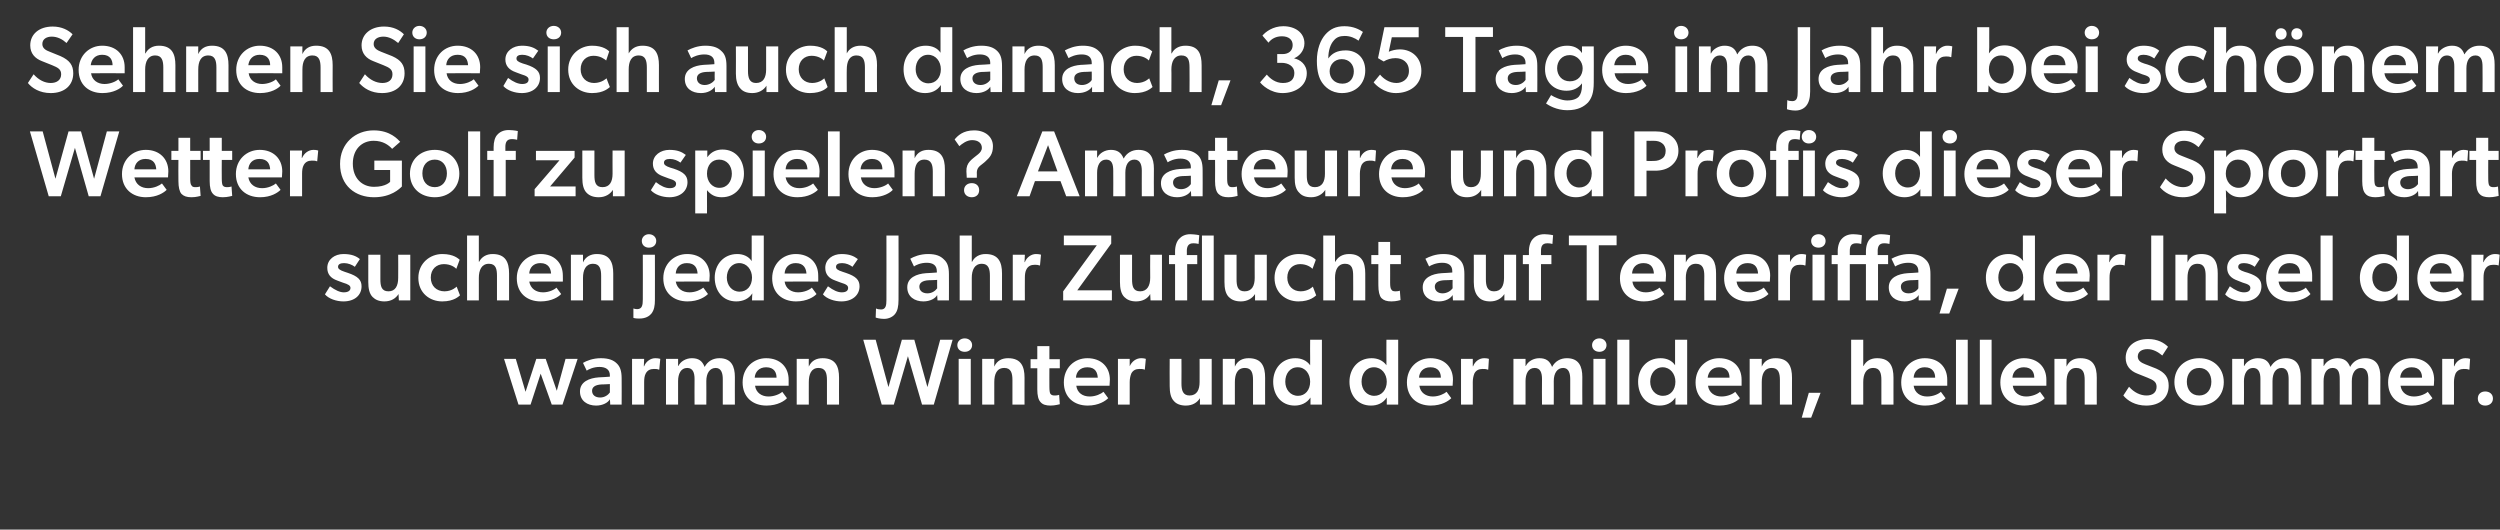
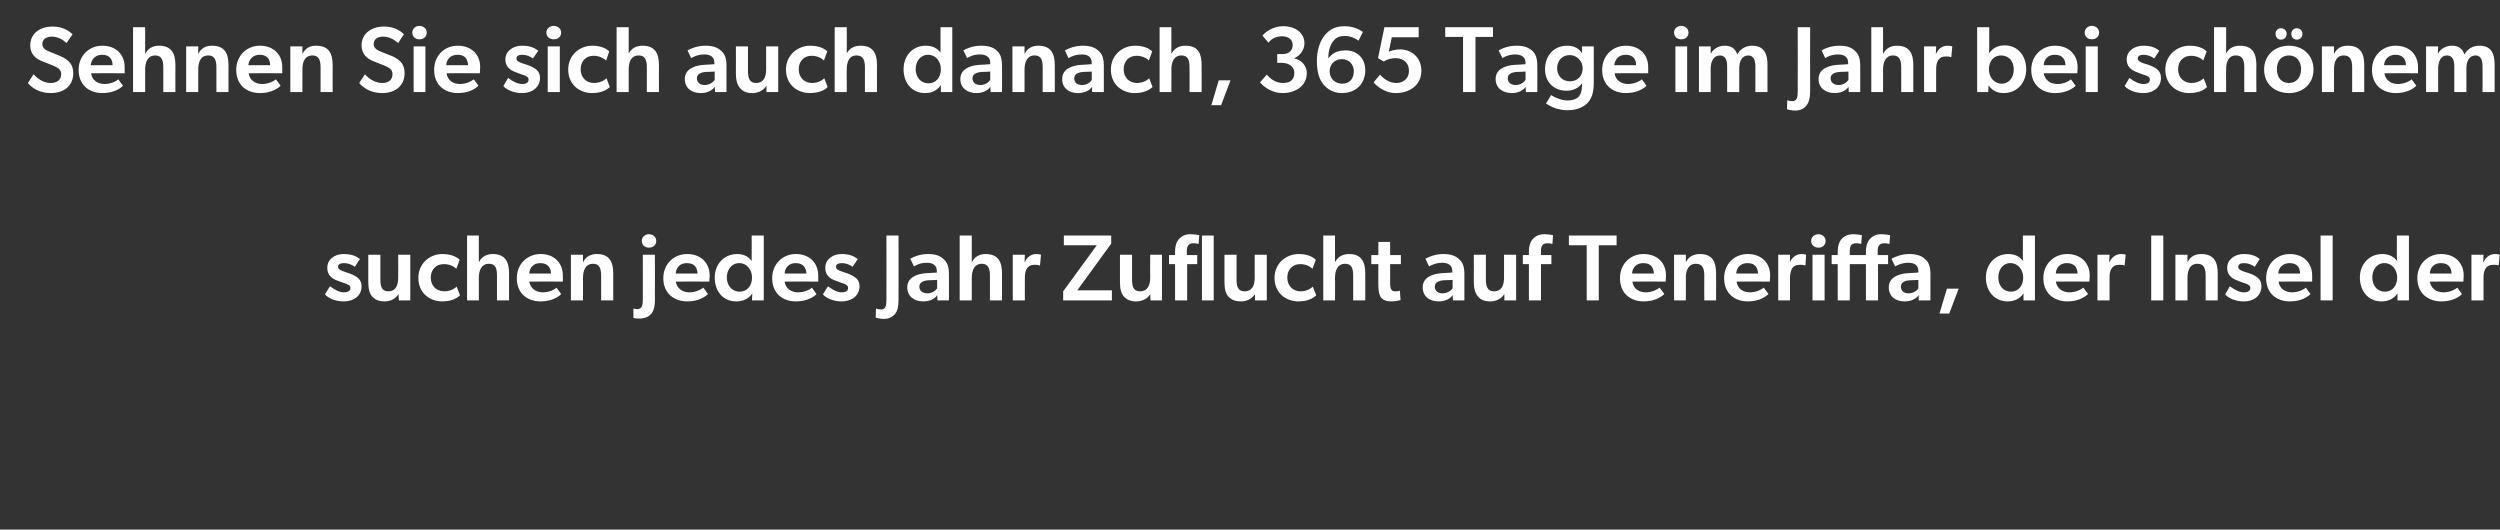
<svg xmlns="http://www.w3.org/2000/svg" version="1.1" width="744px" height="157.6px" viewBox="0 -5 744 157.6" style="top:-5px">
  <rect x="0" y="-5" width="744" height="157.6" fill="#333333" stroke="none" />
  <desc>Sehnen Sie sich auch danach, 365 Tage im Jahr bei sch nem Wetter Golf zu spielen? Amateure und Profis dieser Sportart...</desc>
  <defs />
  <g id="Polygon57377">
-     <path d="M 153.5 101.8 L 156.4 111.6 L 159.6 101.8 L 162.4 101.8 L 165.7 111.3 L 168.3 101.8 L 171.9 101.8 L 167.4 115.4 L 164.2 115.4 L 160.9 106.2 L 157.9 115.4 L 154.3 115.4 L 150 101.8 L 153.5 101.8 Z M 177.4 115.7 C 174.8 115.7 172.6 114.3 172.6 111.5 C 172.6 108.6 175.4 107.5 178.2 107.3 C 178.21 107.34 181.5 107.1 181.5 107.1 C 181.5 107.1 181.46 106.75 181.5 106.7 C 181.5 105 180.3 104.2 178.4 104.2 C 176.6 104.2 175.2 104.9 174.6 105.3 C 174.6 105.3 173.5 103 173.5 103 C 174.5 102.4 176.4 101.6 178.8 101.6 C 181.2 101.6 182.6 102.2 183.6 103.2 C 184.5 104.1 185 105.3 185 107.6 C 185.04 107.64 185 115.4 185 115.4 L 181.6 115.4 C 181.6 115.4 181.54 113.83 181.5 113.8 C 181 114.8 179.4 115.7 177.4 115.7 Z M 176.2 111.3 C 176.2 112.5 177.1 113.3 178.6 113.3 C 180 113.3 181 112.5 181.5 111.8 C 181.49 111.79 181.5 109.3 181.5 109.3 C 181.5 109.3 179.05 109.44 179.1 109.4 C 177.1 109.5 176.2 110.2 176.2 111.3 Z M 191.7 101.8 L 191.6 104 C 191.6 104 191.71 104.03 191.7 104 C 192.2 102.6 193.6 101.6 195 101.6 C 195.96 101.6 196.5 101.8 196.5 101.8 L 196.2 105 C 196.2 105 196.05 104.96 196 105 C 195.7 104.8 195 104.8 194.6 104.8 C 193.5 104.8 192.7 105.2 192.2 106.1 C 191.8 106.8 191.7 107.7 191.7 108.7 C 191.68 108.74 191.7 115.4 191.7 115.4 L 188.1 115.4 L 188.1 101.8 L 191.7 101.8 Z M 201.8 101.8 L 201.8 103.9 C 201.8 103.9 201.87 103.89 201.9 103.9 C 202.5 102.6 204.1 101.6 205.9 101.6 C 207.9 101.6 209 102.4 209.7 104.2 C 210.6 102.5 212.2 101.6 214.1 101.6 C 217.7 101.6 218.7 104.1 218.7 107.2 C 218.67 107.22 218.7 115.4 218.7 115.4 L 215.1 115.4 C 215.1 115.4 215.09 107.81 215.1 107.8 C 215.1 106.2 214.7 104.5 213 104.5 C 211.2 104.5 210.2 106.1 210.2 108.4 C 210.24 108.4 210.2 115.4 210.2 115.4 L 206.7 115.4 C 206.7 115.4 206.66 107.78 206.7 107.8 C 206.7 105.9 206.2 104.5 204.5 104.5 C 202.6 104.5 201.8 106.3 201.8 108.4 C 201.81 108.4 201.8 115.4 201.8 115.4 L 198.2 115.4 L 198.2 101.8 L 201.8 101.8 Z M 228.1 115.7 C 224 115.7 221 113.2 221 108.8 C 221 104.5 224.2 101.6 228 101.6 C 232.2 101.6 234.7 104.3 234.7 108 C 234.71 108.65 234.7 109.8 234.7 109.8 C 234.7 109.8 224.69 109.77 224.7 109.8 C 225 111.9 226.7 113 228.7 113 C 230.5 113 232.2 112.2 232.8 111.6 C 232.8 111.6 234.2 113.5 234.2 113.5 C 233.5 114.3 231.4 115.7 228.1 115.7 Z M 228 104.3 C 225.9 104.3 224.7 105.7 224.6 107.4 C 224.6 107.4 231.1 107.4 231.1 107.4 C 231.1 106 230.5 104.3 228 104.3 Z M 240.7 101.8 C 240.7 101.8 240.66 104.05 240.7 104.1 C 241.5 102.3 243 101.6 244.8 101.6 C 248.7 101.6 249.7 104.1 249.7 107.4 C 249.67 107.36 249.7 115.4 249.7 115.4 L 246.1 115.4 C 246.1 115.4 246.08 108.15 246.1 108.1 C 246.1 106.1 245.7 104.5 243.6 104.5 C 241.4 104.5 240.7 106.4 240.7 108.7 C 240.68 108.65 240.7 115.4 240.7 115.4 L 237.1 115.4 L 237.1 101.8 L 240.7 101.8 Z M 260.6 96.1 L 264.4 110.2 L 268.4 96.1 L 272.1 96.1 L 276 110.2 L 279.8 96.1 L 283.5 96.1 L 277.9 115.4 L 274.4 115.4 L 270.2 101 L 266 115.4 L 262.4 115.4 L 256.9 96.1 L 260.6 96.1 Z M 287.1 95.7 C 288.4 95.7 289.3 96.6 289.3 97.7 C 289.3 98.9 288.4 99.7 287.1 99.7 C 285.8 99.7 284.9 98.9 284.9 97.7 C 284.9 96.6 285.8 95.7 287.1 95.7 Z M 288.9 101.8 L 288.9 115.4 L 285.3 115.4 L 285.3 101.8 L 288.9 101.8 Z M 295.9 101.8 C 295.9 101.8 295.87 104.05 295.9 104.1 C 296.7 102.3 298.2 101.6 300 101.6 C 303.9 101.6 304.9 104.1 304.9 107.4 C 304.88 107.36 304.9 115.4 304.9 115.4 L 301.3 115.4 C 301.3 115.4 301.3 108.15 301.3 108.1 C 301.3 106.1 300.9 104.5 298.9 104.5 C 296.6 104.5 295.9 106.4 295.9 108.7 C 295.89 108.65 295.9 115.4 295.9 115.4 L 292.3 115.4 L 292.3 101.8 L 295.9 101.8 Z M 315.4 115.3 C 315.2 115.3 314.1 115.7 312.6 115.7 C 311.3 115.7 310.3 115.4 309.7 114.7 C 309 114 308.7 112.7 308.7 110.9 C 308.72 110.92 308.7 104.6 308.7 104.6 L 306.7 104.6 L 306.7 101.9 L 308.7 101.9 L 308.7 98 L 312.3 98 L 312.3 101.9 L 315.4 101.9 L 315.4 104.6 L 312.3 104.6 C 312.3 104.6 312.27 110.14 312.3 110.1 C 312.3 111.2 312.4 111.9 312.6 112.2 C 312.9 112.6 313.3 112.7 313.9 112.7 C 314.63 112.71 315.2 112.5 315.2 112.5 L 315.4 115.3 C 315.4 115.3 315.38 115.26 315.4 115.3 Z M 323.7 115.7 C 319.6 115.7 316.6 113.2 316.6 108.8 C 316.6 104.5 319.7 101.6 323.6 101.6 C 327.8 101.6 330.3 104.3 330.3 108 C 330.28 108.65 330.2 109.8 330.2 109.8 C 330.2 109.8 320.25 109.77 320.3 109.8 C 320.6 111.9 322.2 113 324.3 113 C 326.1 113 327.7 112.2 328.4 111.6 C 328.4 111.6 329.8 113.5 329.8 113.5 C 329 114.3 327 115.7 323.7 115.7 Z M 323.6 104.3 C 321.4 104.3 320.3 105.7 320.2 107.4 C 320.2 107.4 326.7 107.4 326.7 107.4 C 326.6 106 326.1 104.3 323.6 104.3 Z M 336.2 101.8 L 336.2 104 C 336.2 104 336.24 104.03 336.2 104 C 336.8 102.6 338.1 101.6 339.6 101.6 C 340.5 101.6 341 101.8 341 101.8 L 340.7 105 C 340.7 105 340.58 104.96 340.6 105 C 340.2 104.8 339.6 104.8 339.1 104.8 C 338 104.8 337.2 105.2 336.7 106.1 C 336.4 106.8 336.2 107.7 336.2 108.7 C 336.21 108.74 336.2 115.4 336.2 115.4 L 332.7 115.4 L 332.7 101.8 L 336.2 101.8 Z M 357.1 113.5 C 356.3 114.8 354.9 115.7 352.9 115.7 C 351.3 115.7 350.1 115.2 349.4 114.4 C 348.4 113.4 348.1 111.8 348.1 109.9 C 348.06 109.88 348.1 101.8 348.1 101.8 L 351.6 101.8 C 351.6 101.8 351.64 109.1 351.6 109.1 C 351.6 111.1 352 112.7 354 112.7 C 356.2 112.7 357 111 357 108.7 C 357.02 108.74 357 101.8 357 101.8 L 360.6 101.8 L 360.6 115.4 L 357.1 115.4 L 357.1 113.5 C 357.1 113.5 357.1 113.5 357.1 113.5 Z M 367.5 101.8 C 367.5 101.8 367.47 104.05 367.5 104.1 C 368.3 102.3 369.8 101.6 371.6 101.6 C 375.5 101.6 376.5 104.1 376.5 107.4 C 376.48 107.36 376.5 115.4 376.5 115.4 L 372.9 115.4 C 372.9 115.4 372.89 108.15 372.9 108.1 C 372.9 106.1 372.5 104.5 370.5 104.5 C 368.2 104.5 367.5 106.4 367.5 108.7 C 367.49 108.65 367.5 115.4 367.5 115.4 L 363.9 115.4 L 363.9 101.8 L 367.5 101.8 Z M 390 113.3 C 388.9 115 387.1 115.7 385.3 115.7 C 381.3 115.7 378.9 112.6 378.9 108.6 C 378.9 104.8 381.4 101.6 385.5 101.6 C 387.3 101.6 388.9 102.3 389.9 103.7 C 389.9 103.1 389.9 102.4 389.9 101.4 C 389.86 101.43 389.9 96.1 389.9 96.1 L 393.4 96.1 L 393.4 115.4 L 390 115.4 C 390 115.4 390 113.27 390 113.3 Z M 389.9 108.6 C 389.9 106.3 388.5 104.3 386.2 104.3 C 383.8 104.3 382.5 106.3 382.5 108.6 C 382.5 110.9 384 112.8 386.3 112.8 C 388.4 112.8 389.9 111.1 389.9 108.6 Z M 412.7 113.3 C 411.6 115 409.9 115.7 408 115.7 C 404 115.7 401.6 112.6 401.6 108.6 C 401.6 104.8 404.1 101.6 408.2 101.6 C 410 101.6 411.6 102.3 412.6 103.7 C 412.6 103.1 412.6 102.4 412.6 101.4 C 412.57 101.43 412.6 96.1 412.6 96.1 L 416.1 96.1 L 416.1 115.4 L 412.7 115.4 C 412.7 115.4 412.71 113.27 412.7 113.3 Z M 412.7 108.6 C 412.7 106.3 411.2 104.3 408.9 104.3 C 406.5 104.3 405.2 106.3 405.2 108.6 C 405.2 110.9 406.7 112.8 409 112.8 C 411.1 112.8 412.7 111.1 412.7 108.6 Z M 425.8 115.7 C 421.7 115.7 418.7 113.2 418.7 108.8 C 418.7 104.5 421.8 101.6 425.7 101.6 C 429.9 101.6 432.4 104.3 432.4 108 C 432.39 108.65 432.3 109.8 432.3 109.8 C 432.3 109.8 422.37 109.77 422.4 109.8 C 422.7 111.9 424.4 113 426.4 113 C 428.2 113 429.8 112.2 430.5 111.6 C 430.5 111.6 431.9 113.5 431.9 113.5 C 431.1 114.3 429.1 115.7 425.8 115.7 Z M 425.7 104.3 C 423.5 104.3 422.4 105.7 422.3 107.4 C 422.3 107.4 428.8 107.4 428.8 107.4 C 428.8 106 428.2 104.3 425.7 104.3 Z M 438.3 101.8 L 438.3 104 C 438.3 104 438.36 104.03 438.4 104 C 438.9 102.6 440.2 101.6 441.7 101.6 C 442.61 101.6 443.1 101.8 443.1 101.8 L 442.9 105 C 442.9 105 442.7 104.96 442.7 105 C 442.3 104.8 441.7 104.8 441.2 104.8 C 440.1 104.8 439.3 105.2 438.8 106.1 C 438.5 106.8 438.3 107.7 438.3 108.7 C 438.33 108.74 438.3 115.4 438.3 115.4 L 434.8 115.4 L 434.8 101.8 L 438.3 101.8 Z M 454 101.8 L 454 103.9 C 454 103.9 454.06 103.89 454.1 103.9 C 454.7 102.6 456.3 101.6 458.1 101.6 C 460.1 101.6 461.2 102.4 461.9 104.2 C 462.8 102.5 464.4 101.6 466.3 101.6 C 469.9 101.6 470.9 104.1 470.9 107.2 C 470.86 107.22 470.9 115.4 470.9 115.4 L 467.3 115.4 C 467.3 115.4 467.28 107.81 467.3 107.8 C 467.3 106.2 466.9 104.5 465.2 104.5 C 463.4 104.5 462.4 106.1 462.4 108.4 C 462.44 108.4 462.4 115.4 462.4 115.4 L 458.9 115.4 C 458.9 115.4 458.85 107.78 458.9 107.8 C 458.9 105.9 458.4 104.5 456.7 104.5 C 454.8 104.5 454 106.3 454 108.4 C 454.01 108.4 454 115.4 454 115.4 L 450.4 115.4 L 450.4 101.8 L 454 101.8 Z M 476 95.7 C 477.2 95.7 478.1 96.6 478.1 97.7 C 478.1 98.9 477.2 99.7 476 99.7 C 474.7 99.7 473.8 98.9 473.8 97.7 C 473.8 96.6 474.7 95.7 476 95.7 Z M 477.8 101.8 L 477.8 115.4 L 474.2 115.4 L 474.2 101.8 L 477.8 101.8 Z M 484.9 96.1 L 484.9 115.4 L 481.3 115.4 L 481.3 96.1 L 484.9 96.1 Z M 498.6 113.3 C 497.5 115 495.8 115.7 493.9 115.7 C 489.9 115.7 487.5 112.6 487.5 108.6 C 487.5 104.8 490 101.6 494.2 101.6 C 496 101.6 497.6 102.3 498.5 103.7 C 498.5 103.1 498.5 102.4 498.5 101.4 C 498.5 101.43 498.5 96.1 498.5 96.1 L 502.1 96.1 L 502.1 115.4 L 498.6 115.4 C 498.6 115.4 498.64 113.27 498.6 113.3 Z M 498.6 108.6 C 498.6 106.3 497.1 104.3 494.8 104.3 C 492.5 104.3 491.1 106.3 491.1 108.6 C 491.1 110.9 492.6 112.8 494.9 112.8 C 497.1 112.8 498.6 111.1 498.6 108.6 Z M 511.7 115.7 C 507.6 115.7 504.6 113.2 504.6 108.8 C 504.6 104.5 507.8 101.6 511.6 101.6 C 515.8 101.6 518.3 104.3 518.3 108 C 518.32 108.65 518.3 109.8 518.3 109.8 C 518.3 109.8 508.3 109.77 508.3 109.8 C 508.6 111.9 510.3 113 512.3 113 C 514.2 113 515.8 112.2 516.4 111.6 C 516.4 111.6 517.8 113.5 517.8 113.5 C 517.1 114.3 515 115.7 511.7 115.7 Z M 511.6 104.3 C 509.5 104.3 508.4 105.7 508.2 107.4 C 508.2 107.4 514.7 107.4 514.7 107.4 C 514.7 106 514.1 104.3 511.6 104.3 Z M 524.3 101.8 C 524.3 101.8 524.27 104.05 524.3 104.1 C 525.1 102.3 526.6 101.6 528.4 101.6 C 532.3 101.6 533.3 104.1 533.3 107.4 C 533.28 107.36 533.3 115.4 533.3 115.4 L 529.7 115.4 C 529.7 115.4 529.69 108.15 529.7 108.1 C 529.7 106.1 529.3 104.5 527.3 104.5 C 525 104.5 524.3 106.4 524.3 108.7 C 524.29 108.65 524.3 115.4 524.3 115.4 L 520.7 115.4 L 520.7 101.8 L 524.3 101.8 Z M 541.8 111.9 L 539 119.3 L 536.2 119.3 L 538.3 111.9 L 541.8 111.9 Z M 554.5 96.1 L 554.5 103.9 C 554.5 103.9 554.55 103.89 554.6 103.9 C 555.3 102.5 556.7 101.6 558.6 101.6 C 562.5 101.6 563.5 104.1 563.5 107.4 C 563.49 107.36 563.5 115.4 563.5 115.4 L 559.9 115.4 C 559.9 115.4 559.9 108.15 559.9 108.1 C 559.9 106.1 559.5 104.5 557.5 104.5 C 555.3 104.5 554.5 106.4 554.5 108.7 C 554.5 108.65 554.5 115.4 554.5 115.4 L 550.9 115.4 L 550.9 96.1 L 554.5 96.1 Z M 572.9 115.7 C 568.8 115.7 565.8 113.2 565.8 108.8 C 565.8 104.5 569 101.6 572.8 101.6 C 577 101.6 579.5 104.3 579.5 108 C 579.53 108.65 579.5 109.8 579.5 109.8 C 579.5 109.8 569.51 109.77 569.5 109.8 C 569.8 111.9 571.5 113 573.5 113 C 575.4 113 577 112.2 577.6 111.6 C 577.6 111.6 579 113.5 579 113.5 C 578.3 114.3 576.2 115.7 572.9 115.7 Z M 572.8 104.3 C 570.7 104.3 569.6 105.7 569.5 107.4 C 569.5 107.4 575.9 107.4 575.9 107.4 C 575.9 106 575.3 104.3 572.8 104.3 Z M 585.6 96.1 L 585.6 115.4 L 582.1 115.4 L 582.1 96.1 L 585.6 96.1 Z M 592.7 96.1 L 592.7 115.4 L 589.2 115.4 L 589.2 96.1 L 592.7 96.1 Z M 602.4 115.7 C 598.3 115.7 595.3 113.2 595.3 108.8 C 595.3 104.5 598.5 101.6 602.3 101.6 C 606.5 101.6 609 104.3 609 108 C 609.01 108.65 609 109.8 609 109.8 C 609 109.8 598.99 109.77 599 109.8 C 599.3 111.9 601 113 603 113 C 604.8 113 606.5 112.2 607.1 111.6 C 607.1 111.6 608.5 113.5 608.5 113.5 C 607.8 114.3 605.7 115.7 602.4 115.7 Z M 602.3 104.3 C 600.2 104.3 599 105.7 598.9 107.4 C 598.9 107.4 605.4 107.4 605.4 107.4 C 605.4 106 604.8 104.3 602.3 104.3 Z M 615 101.8 C 615 101.8 614.96 104.05 615 104.1 C 615.8 102.3 617.3 101.6 619.1 101.6 C 623 101.6 624 104.1 624 107.4 C 623.97 107.36 624 115.4 624 115.4 L 620.4 115.4 C 620.4 115.4 620.38 108.15 620.4 108.1 C 620.4 106.1 620 104.5 617.9 104.5 C 615.7 104.5 615 106.4 615 108.7 C 614.98 108.65 615 115.4 615 115.4 L 611.4 115.4 L 611.4 101.8 L 615 101.8 Z M 638.8 112.7 C 640.6 112.7 641.8 111.8 641.8 110.1 C 641.8 108.6 640.8 108.1 639.1 107.4 C 639.1 107.4 636.1 106.2 636.1 106.2 C 634 105.4 632.6 103.9 632.6 101.5 C 632.6 98.2 635.2 95.9 639.3 95.9 C 642.1 95.9 644 97 645.2 98.2 C 645.2 98.2 643.5 100.8 643.5 100.8 C 642.2 99.7 640.7 98.9 639.1 98.9 C 637.5 98.9 636.2 99.6 636.2 101.1 C 636.2 102.4 637.4 103 638.4 103.4 C 638.4 103.4 641.7 104.7 641.7 104.7 C 644.4 105.9 645.4 107.4 645.4 109.8 C 645.4 113.4 642.8 115.7 638.7 115.7 C 635.4 115.7 633.1 114.2 631.9 112.7 C 631.9 112.7 633.6 110.1 633.6 110.1 C 635.1 111.8 637 112.7 638.8 112.7 Z M 654.5 101.6 C 658.6 101.6 661.8 104.4 661.8 108.7 C 661.8 113 658.6 115.7 654.5 115.7 C 650.3 115.7 647.1 113 647.1 108.7 C 647.1 104.4 650.3 101.6 654.5 101.6 Z M 658.1 108.6 C 658.1 106.3 656.8 104.5 654.5 104.5 C 652.1 104.5 650.8 106.3 650.8 108.6 C 650.8 110.9 652.1 112.7 654.5 112.7 C 656.8 112.7 658.1 110.9 658.1 108.6 Z M 667.8 101.8 L 667.8 103.9 C 667.8 103.9 667.9 103.89 667.9 103.9 C 668.5 102.6 670.2 101.6 671.9 101.6 C 673.9 101.6 675.1 102.4 675.7 104.2 C 676.7 102.5 678.2 101.6 680.2 101.6 C 683.7 101.6 684.7 104.1 684.7 107.2 C 684.7 107.22 684.7 115.4 684.7 115.4 L 681.1 115.4 C 681.1 115.4 681.11 107.81 681.1 107.8 C 681.1 106.2 680.7 104.5 679 104.5 C 677.2 104.5 676.3 106.1 676.3 108.4 C 676.27 108.4 676.3 115.4 676.3 115.4 L 672.7 115.4 C 672.7 115.4 672.69 107.78 672.7 107.8 C 672.7 105.9 672.2 104.5 670.5 104.5 C 668.7 104.5 667.8 106.3 667.8 108.4 C 667.84 108.4 667.8 115.4 667.8 115.4 L 664.3 115.4 L 664.3 101.8 L 667.8 101.8 Z M 691.5 101.8 L 691.5 103.9 C 691.5 103.9 691.56 103.89 691.6 103.9 C 692.2 102.6 693.8 101.6 695.6 101.6 C 697.5 101.6 698.7 102.4 699.4 104.2 C 700.3 102.5 701.9 101.6 703.8 101.6 C 707.4 101.6 708.4 104.1 708.4 107.2 C 708.36 107.22 708.4 115.4 708.4 115.4 L 704.8 115.4 C 704.8 115.4 704.77 107.81 704.8 107.8 C 704.8 106.2 704.4 104.5 702.6 104.5 C 700.9 104.5 699.9 106.1 699.9 108.4 C 699.93 108.4 699.9 115.4 699.9 115.4 L 696.3 115.4 C 696.3 115.4 696.34 107.78 696.3 107.8 C 696.3 105.9 695.9 104.5 694.2 104.5 C 692.3 104.5 691.5 106.3 691.5 108.4 C 691.5 108.4 691.5 115.4 691.5 115.4 L 687.9 115.4 L 687.9 101.8 L 691.5 101.8 Z M 717.8 115.7 C 713.7 115.7 710.7 113.2 710.7 108.8 C 710.7 104.5 713.8 101.6 717.7 101.6 C 721.9 101.6 724.4 104.3 724.4 108 C 724.4 108.65 724.3 109.8 724.3 109.8 C 724.3 109.8 714.38 109.77 714.4 109.8 C 714.7 111.9 716.4 113 718.4 113 C 720.2 113 721.9 112.2 722.5 111.6 C 722.5 111.6 723.9 113.5 723.9 113.5 C 723.1 114.3 721.1 115.7 717.8 115.7 Z M 717.7 104.3 C 715.6 104.3 714.4 105.7 714.3 107.4 C 714.3 107.4 720.8 107.4 720.8 107.4 C 720.8 106 720.2 104.3 717.7 104.3 Z M 730.3 101.8 L 730.3 104 C 730.3 104 730.36 104.03 730.4 104 C 730.9 102.6 732.2 101.6 733.7 101.6 C 734.62 101.6 735.1 101.8 735.1 101.8 L 734.9 105 C 734.9 105 734.7 104.96 734.7 105 C 734.3 104.8 733.7 104.8 733.2 104.8 C 732.2 104.8 731.3 105.2 730.8 106.1 C 730.5 106.8 730.3 107.7 730.3 108.7 C 730.34 108.74 730.3 115.4 730.3 115.4 L 726.8 115.4 L 726.8 101.8 L 730.3 101.8 Z M 739.6 111.5 C 740.9 111.5 741.9 112.3 741.9 113.6 C 741.9 114.9 740.9 115.7 739.6 115.7 C 738.3 115.7 737.4 114.9 737.4 113.6 C 737.4 112.3 738.3 111.5 739.6 111.5 Z " stroke="none" fill="#fff" />
-   </g>
+     </g>
  <g id="Polygon57376">
    <path d="M 102.3 82 C 103.6 82 104.3 81.5 104.3 80.7 C 104.3 80 103.7 79.6 102 79.1 C 102 79.1 100.4 78.5 100.4 78.5 C 98.4 77.8 97.4 76.6 97.4 74.7 C 97.4 72.2 99.6 70.6 102.2 70.6 C 104.6 70.6 106 71.2 107.1 72.1 C 107.1 72.1 105.6 74.4 105.6 74.4 C 104.8 73.8 103.6 73.3 102.4 73.3 C 101.2 73.3 100.6 73.7 100.6 74.4 C 100.6 75 101.1 75.4 102.6 75.9 C 102.6 75.9 103.5 76.2 103.5 76.2 C 106.5 77.2 107.6 78.3 107.6 80.2 C 107.6 82.8 105.6 84.7 102.2 84.7 C 100.1 84.7 97.8 83.9 96.7 82.6 C 96.7 82.6 98.2 80.2 98.2 80.2 C 99.8 81.4 101.2 82 102.3 82 Z M 118.6 82.5 C 117.8 83.8 116.4 84.7 114.4 84.7 C 112.8 84.7 111.7 84.2 110.9 83.4 C 109.9 82.4 109.6 80.8 109.6 78.9 C 109.58 78.88 109.6 70.8 109.6 70.8 L 113.2 70.8 C 113.2 70.8 113.17 78.1 113.2 78.1 C 113.2 80.1 113.5 81.7 115.6 81.7 C 117.7 81.7 118.5 80 118.5 77.7 C 118.54 77.74 118.5 70.8 118.5 70.8 L 122.1 70.8 L 122.1 84.4 L 118.7 84.4 L 118.6 82.5 C 118.6 82.5 118.63 82.5 118.6 82.5 Z M 131.6 84.7 C 127.9 84.7 124.5 82.2 124.5 77.7 C 124.5 73.3 128 70.6 131.6 70.6 C 135.1 70.6 136.4 72 136.8 72.3 C 136.8 72.3 135.8 75 135.8 75 C 135.4 74.6 134.2 73.6 132.1 73.6 C 129.9 73.6 128.2 75.1 128.2 77.6 C 128.2 80.1 129.9 81.7 132.3 81.7 C 134.59 81.68 135.9 80.3 135.9 80.3 C 135.9 80.3 136.88 82.89 136.9 82.9 C 136.6 83.1 135.2 84.7 131.6 84.7 Z M 142.5 65.1 L 142.5 72.9 C 142.5 72.9 142.57 72.89 142.6 72.9 C 143.3 71.5 144.7 70.6 146.6 70.6 C 150.5 70.6 151.5 73.1 151.5 76.4 C 151.5 76.36 151.5 84.4 151.5 84.4 L 147.9 84.4 C 147.9 84.4 147.92 77.15 147.9 77.1 C 147.9 75.1 147.6 73.5 145.5 73.5 C 143.3 73.5 142.5 75.4 142.5 77.7 C 142.51 77.65 142.5 84.4 142.5 84.4 L 139 84.4 L 139 65.1 L 142.5 65.1 Z M 160.9 84.7 C 156.8 84.7 153.8 82.2 153.8 77.8 C 153.8 73.5 157 70.6 160.9 70.6 C 165 70.6 167.5 73.3 167.5 77 C 167.54 77.65 167.5 78.8 167.5 78.8 C 167.5 78.8 157.52 78.77 157.5 78.8 C 157.9 80.9 159.5 82 161.6 82 C 163.4 82 165 81.2 165.6 80.6 C 165.6 80.6 167 82.5 167 82.5 C 166.3 83.3 164.2 84.7 160.9 84.7 Z M 160.8 73.3 C 158.7 73.3 157.6 74.7 157.5 76.4 C 157.5 76.4 164 76.4 164 76.4 C 163.9 75 163.3 73.3 160.8 73.3 Z M 173.5 70.8 C 173.5 70.8 173.49 73.05 173.5 73.1 C 174.3 71.3 175.9 70.6 177.6 70.6 C 181.5 70.6 182.5 73.1 182.5 76.4 C 182.5 76.36 182.5 84.4 182.5 84.4 L 178.9 84.4 C 178.9 84.4 178.91 77.15 178.9 77.1 C 178.9 75.1 178.5 73.5 176.5 73.5 C 174.3 73.5 173.5 75.4 173.5 77.7 C 173.51 77.65 173.5 84.4 173.5 84.4 L 169.9 84.4 L 169.9 70.8 L 173.5 70.8 Z M 193.1 64.7 C 194.4 64.7 195.3 65.6 195.3 66.7 C 195.3 67.9 194.4 68.7 193.1 68.7 C 191.9 68.7 191 67.9 191 66.7 C 191 65.6 191.9 64.7 193.1 64.7 Z M 189.6 87 C 191.1 87 191.3 85.8 191.3 84.1 C 191.34 84.09 191.3 70.8 191.3 70.8 L 194.9 70.8 C 194.9 70.8 194.93 84.26 194.9 84.3 C 194.9 85.9 194.7 87.3 193.8 88.4 C 193.2 89.1 192.1 89.8 190.3 89.8 C 189.05 89.83 188.5 89.6 188.5 89.6 C 188.5 89.6 188.52 86.78 188.5 86.8 C 188.8 86.9 189.2 87 189.6 87 Z M 204.6 84.7 C 200.5 84.7 197.4 82.2 197.4 77.8 C 197.4 73.5 200.6 70.6 204.5 70.6 C 208.6 70.6 211.2 73.3 211.2 77 C 211.17 77.65 211.1 78.8 211.1 78.8 C 211.1 78.8 201.14 78.77 201.1 78.8 C 201.5 80.9 203.1 82 205.2 82 C 207 82 208.6 81.2 209.3 80.6 C 209.3 80.6 210.7 82.5 210.7 82.5 C 209.9 83.3 207.9 84.7 204.6 84.7 Z M 204.4 73.3 C 202.3 73.3 201.2 74.7 201.1 76.4 C 201.1 76.4 207.6 76.4 207.6 76.4 C 207.5 75 207 73.3 204.4 73.3 Z M 223.9 82.3 C 222.8 84 221 84.7 219.1 84.7 C 215.1 84.7 212.7 81.6 212.7 77.6 C 212.7 73.8 215.3 70.6 219.4 70.6 C 221.2 70.6 222.8 71.3 223.7 72.7 C 223.7 72.1 223.7 71.4 223.7 70.4 C 223.71 70.43 223.7 65.1 223.7 65.1 L 227.3 65.1 L 227.3 84.4 L 223.8 84.4 C 223.8 84.4 223.85 82.27 223.9 82.3 Z M 223.8 77.6 C 223.8 75.3 222.3 73.3 220 73.3 C 217.7 73.3 216.3 75.3 216.3 77.6 C 216.3 79.9 217.8 81.8 220.1 81.8 C 222.3 81.8 223.8 80.1 223.8 77.6 Z M 236.9 84.7 C 232.8 84.7 229.8 82.2 229.8 77.8 C 229.8 73.5 233 70.6 236.8 70.6 C 241 70.6 243.5 73.3 243.5 77 C 243.54 77.65 243.5 78.8 243.5 78.8 C 243.5 78.8 233.51 78.77 233.5 78.8 C 233.8 80.9 235.5 82 237.5 82 C 239.4 82 241 81.2 241.6 80.6 C 241.6 80.6 243 82.5 243 82.5 C 242.3 83.3 240.2 84.7 236.9 84.7 Z M 236.8 73.3 C 234.7 73.3 233.6 74.7 233.5 76.4 C 233.5 76.4 240 76.4 240 76.4 C 239.9 75 239.3 73.3 236.8 73.3 Z M 250.5 82 C 251.8 82 252.4 81.5 252.4 80.7 C 252.4 80 251.9 79.6 250.2 79.1 C 250.2 79.1 248.6 78.5 248.6 78.5 C 246.6 77.8 245.6 76.6 245.6 74.7 C 245.6 72.2 247.8 70.6 250.4 70.6 C 252.8 70.6 254.1 71.2 255.3 72.1 C 255.3 72.1 253.7 74.4 253.7 74.4 C 252.9 73.8 251.8 73.3 250.6 73.3 C 249.4 73.3 248.8 73.7 248.8 74.4 C 248.8 75 249.2 75.4 250.8 75.9 C 250.8 75.9 251.7 76.2 251.7 76.2 C 254.7 77.2 255.8 78.3 255.8 80.2 C 255.8 82.8 253.7 84.7 250.4 84.7 C 248.3 84.7 246 83.9 244.9 82.6 C 244.9 82.6 246.4 80.2 246.4 80.2 C 248 81.4 249.3 82 250.5 82 Z M 262.2 87.1 C 263.6 87.1 263.8 85.9 263.8 84.3 C 263.83 84.26 263.8 65.1 263.8 65.1 L 267.4 65.1 C 267.4 65.1 267.45 84.18 267.4 84.2 C 267.4 86.2 267.1 87.5 266.4 88.4 C 265.8 89.2 264.6 89.9 263.1 89.9 C 261.9 89.9 260.8 89.6 260.6 89.5 C 260.6 89.5 260.7 86.8 260.7 86.8 C 261.1 87 261.6 87.1 262.2 87.1 Z M 274.8 84.7 C 272.2 84.7 270 83.3 270 80.5 C 270 77.6 272.8 76.5 275.6 76.3 C 275.59 76.34 278.8 76.1 278.8 76.1 C 278.8 76.1 278.84 75.75 278.8 75.7 C 278.8 74 277.7 73.2 275.8 73.2 C 274 73.2 272.5 73.9 272 74.3 C 272 74.3 270.9 72 270.9 72 C 271.9 71.4 273.8 70.6 276.2 70.6 C 278.6 70.6 279.9 71.2 280.9 72.2 C 281.9 73.1 282.4 74.3 282.4 76.6 C 282.43 76.64 282.4 84.4 282.4 84.4 L 279 84.4 C 279 84.4 278.93 82.83 278.9 82.8 C 278.4 83.8 276.8 84.7 274.8 84.7 Z M 273.6 80.3 C 273.6 81.5 274.5 82.3 276 82.3 C 277.4 82.3 278.4 81.5 278.9 80.8 C 278.87 80.79 278.9 78.3 278.9 78.3 C 278.9 78.3 276.43 78.44 276.4 78.4 C 274.5 78.5 273.6 79.2 273.6 80.3 Z M 289.2 65.1 L 289.2 72.9 C 289.2 72.9 289.26 72.89 289.3 72.9 C 290 71.5 291.4 70.6 293.3 70.6 C 297.2 70.6 298.2 73.1 298.2 76.4 C 298.19 76.36 298.2 84.4 298.2 84.4 L 294.6 84.4 C 294.6 84.4 294.61 77.15 294.6 77.1 C 294.6 75.1 294.2 73.5 292.2 73.5 C 290 73.5 289.2 75.4 289.2 77.7 C 289.2 77.65 289.2 84.4 289.2 84.4 L 285.6 84.4 L 285.6 65.1 L 289.2 65.1 Z M 305 70.8 L 304.9 73 C 304.9 73 304.99 73.03 305 73 C 305.5 71.6 306.9 70.6 308.3 70.6 C 309.25 70.6 309.8 70.8 309.8 70.8 L 309.5 74 C 309.5 74 309.33 73.96 309.3 74 C 308.9 73.8 308.3 73.8 307.9 73.8 C 306.8 73.8 306 74.2 305.5 75.1 C 305.1 75.8 305 76.7 305 77.7 C 304.97 77.74 305 84.4 305 84.4 L 301.4 84.4 L 301.4 70.8 L 305 70.8 Z M 326.4 68 L 316.6 68 L 316.6 65.1 L 330.7 65.1 L 330.7 67.5 L 320.6 81.4 L 330.9 81.4 L 330.9 84.4 L 316.4 84.4 L 316.4 81.7 L 326.4 68 Z M 342.3 82.5 C 341.6 83.8 340.1 84.7 338.1 84.7 C 336.5 84.7 335.4 84.2 334.6 83.4 C 333.6 82.4 333.3 80.8 333.3 78.9 C 333.3 78.88 333.3 70.8 333.3 70.8 L 336.9 70.8 C 336.9 70.8 336.89 78.1 336.9 78.1 C 336.9 80.1 337.2 81.7 339.3 81.7 C 341.4 81.7 342.3 80 342.3 77.7 C 342.26 77.74 342.3 70.8 342.3 70.8 L 345.8 70.8 L 345.8 84.4 L 342.4 84.4 L 342.3 82.5 C 342.3 82.5 342.35 82.5 342.3 82.5 Z M 347.9 73.6 L 347.9 70.9 L 349.7 70.9 C 349.7 70.9 349.71 69.84 349.7 69.8 C 349.7 68.2 350.2 66.8 350.9 66.1 C 351.6 65.3 352.7 64.7 354.2 64.7 C 355.9 64.74 356.9 65 356.9 65 L 356.7 67.6 C 356.7 67.6 355.9 67.38 355.1 67.4 C 353.6 67.4 353.2 68.4 353.2 69.7 C 353.24 69.7 353.2 70.9 353.2 70.9 L 356.3 70.9 L 356.3 73.6 L 353.3 73.6 L 353.3 84.4 L 349.7 84.4 L 349.7 73.6 L 347.9 73.6 Z M 361.2 65.1 L 361.2 84.4 L 357.7 84.4 L 357.7 65.1 L 361.2 65.1 Z M 373.5 82.5 C 372.7 83.8 371.2 84.7 369.3 84.7 C 367.6 84.7 366.5 84.2 365.7 83.4 C 364.7 82.4 364.4 80.8 364.4 78.9 C 364.41 78.88 364.4 70.8 364.4 70.8 L 368 70.8 C 368 70.8 367.99 78.1 368 78.1 C 368 80.1 368.3 81.7 370.4 81.7 C 372.6 81.7 373.4 80 373.4 77.7 C 373.37 77.74 373.4 70.8 373.4 70.8 L 377 70.8 L 377 84.4 L 373.5 84.4 L 373.5 82.5 C 373.5 82.5 373.45 82.5 373.5 82.5 Z M 386.4 84.7 C 382.7 84.7 379.3 82.2 379.3 77.7 C 379.3 73.3 382.8 70.6 386.5 70.6 C 389.9 70.6 391.2 72 391.6 72.3 C 391.6 72.3 390.6 75 390.6 75 C 390.2 74.6 389 73.6 386.9 73.6 C 384.8 73.6 383.1 75.1 383.1 77.6 C 383.1 80.1 384.8 81.7 387.1 81.7 C 389.41 81.68 390.7 80.3 390.7 80.3 C 390.7 80.3 391.71 82.89 391.7 82.9 C 391.4 83.1 390 84.7 386.4 84.7 Z M 397.3 65.1 L 397.3 72.9 C 397.3 72.9 397.39 72.89 397.4 72.9 C 398.1 71.5 399.5 70.6 401.5 70.6 C 405.3 70.6 406.3 73.1 406.3 76.4 C 406.32 76.36 406.3 84.4 406.3 84.4 L 402.7 84.4 C 402.7 84.4 402.74 77.15 402.7 77.1 C 402.7 75.1 402.4 73.5 400.3 73.5 C 398.1 73.5 397.3 75.4 397.3 77.7 C 397.34 77.65 397.3 84.4 397.3 84.4 L 393.8 84.4 L 393.8 65.1 L 397.3 65.1 Z M 416.8 84.3 C 416.7 84.3 415.6 84.7 414.1 84.7 C 412.7 84.7 411.8 84.4 411.1 83.7 C 410.5 83 410.2 81.7 410.2 79.9 C 410.16 79.92 410.2 73.6 410.2 73.6 L 408.1 73.6 L 408.1 70.9 L 410.2 70.9 L 410.2 67 L 413.7 67 L 413.7 70.9 L 416.9 70.9 L 416.9 73.6 L 413.7 73.6 C 413.7 73.6 413.72 79.14 413.7 79.1 C 413.7 80.2 413.8 80.9 414.1 81.2 C 414.3 81.6 414.7 81.7 415.3 81.7 C 416.07 81.71 416.6 81.5 416.6 81.5 L 416.8 84.3 C 416.8 84.3 416.82 84.26 416.8 84.3 Z M 428.2 84.7 C 425.5 84.7 423.4 83.3 423.4 80.5 C 423.4 77.6 426.2 76.5 429 76.3 C 428.98 76.34 432.2 76.1 432.2 76.1 C 432.2 76.1 432.22 75.75 432.2 75.7 C 432.2 74 431.1 73.2 429.2 73.2 C 427.4 73.2 425.9 73.9 425.3 74.3 C 425.3 74.3 424.2 72 424.2 72 C 425.3 71.4 427.2 70.6 429.5 70.6 C 431.9 70.6 433.3 71.2 434.3 72.2 C 435.3 73.1 435.8 74.3 435.8 76.6 C 435.81 76.64 435.8 84.4 435.8 84.4 L 432.4 84.4 C 432.4 84.4 432.31 82.83 432.3 82.8 C 431.7 83.8 430.2 84.7 428.2 84.7 Z M 427 80.3 C 427 81.5 427.9 82.3 429.3 82.3 C 430.7 82.3 431.8 81.5 432.3 80.8 C 432.25 80.79 432.3 78.3 432.3 78.3 C 432.3 78.3 429.82 78.44 429.8 78.4 C 427.9 78.5 427 79.2 427 80.3 Z M 447.7 82.5 C 446.9 83.8 445.4 84.7 443.5 84.7 C 441.8 84.7 440.7 84.2 440 83.4 C 439 82.4 438.6 80.8 438.6 78.9 C 438.64 78.88 438.6 70.8 438.6 70.8 L 442.2 70.8 C 442.2 70.8 442.22 78.1 442.2 78.1 C 442.2 80.1 442.6 81.7 444.6 81.7 C 446.8 81.7 447.6 80 447.6 77.7 C 447.6 77.74 447.6 70.8 447.6 70.8 L 451.2 70.8 L 451.2 84.4 L 447.7 84.4 L 447.7 82.5 C 447.7 82.5 447.68 82.5 447.7 82.5 Z M 453.2 73.6 L 453.2 70.9 L 455 70.9 C 455 70.9 455.04 69.84 455 69.8 C 455 68.2 455.5 66.8 456.2 66.1 C 456.9 65.3 458 64.7 459.6 64.7 C 461.23 64.74 462.2 65 462.2 65 L 462 67.6 C 462 67.6 461.23 67.38 460.5 67.4 C 458.9 67.4 458.6 68.4 458.6 69.7 C 458.57 69.7 458.6 70.9 458.6 70.9 L 461.7 70.9 L 461.7 73.6 L 458.6 73.6 L 458.6 84.4 L 455 84.4 L 455 73.6 L 453.2 73.6 Z M 466.9 68 L 466.9 65.1 L 481.1 65.1 L 481.1 68 L 475.8 68 L 475.8 84.4 L 472.2 84.4 L 472.2 68 L 466.9 68 Z M 489.2 84.7 C 485.1 84.7 482.1 82.2 482.1 77.8 C 482.1 73.5 485.2 70.6 489.1 70.6 C 493.3 70.6 495.8 73.3 495.8 77 C 495.78 77.65 495.7 78.8 495.7 78.8 C 495.7 78.8 485.76 78.77 485.8 78.8 C 486.1 80.9 487.7 82 489.8 82 C 491.6 82 493.2 81.2 493.9 80.6 C 493.9 80.6 495.3 82.5 495.3 82.5 C 494.5 83.3 492.5 84.7 489.2 84.7 Z M 489.1 73.3 C 486.9 73.3 485.8 74.7 485.7 76.4 C 485.7 76.4 492.2 76.4 492.2 76.4 C 492.1 75 491.6 73.3 489.1 73.3 Z M 501.7 70.8 C 501.7 70.8 501.73 73.05 501.7 73.1 C 502.5 71.3 504.1 70.6 505.9 70.6 C 509.8 70.6 510.7 73.1 510.7 76.4 C 510.74 76.36 510.7 84.4 510.7 84.4 L 507.2 84.4 C 507.2 84.4 507.15 77.15 507.2 77.1 C 507.2 75.1 506.8 73.5 504.7 73.5 C 502.5 73.5 501.7 75.4 501.7 77.7 C 501.75 77.65 501.7 84.4 501.7 84.4 L 498.2 84.4 L 498.2 70.8 L 501.7 70.8 Z M 520.2 84.7 C 516.1 84.7 513.1 82.2 513.1 77.8 C 513.1 73.5 516.2 70.6 520.1 70.6 C 524.3 70.6 526.8 73.3 526.8 77 C 526.78 77.65 526.7 78.8 526.7 78.8 C 526.7 78.8 516.76 78.77 516.8 78.8 C 517.1 80.9 518.7 82 520.8 82 C 522.6 82 524.2 81.2 524.9 80.6 C 524.9 80.6 526.3 82.5 526.3 82.5 C 525.5 83.3 523.5 84.7 520.2 84.7 Z M 520.1 73.3 C 517.9 73.3 516.8 74.7 516.7 76.4 C 516.7 76.4 523.2 76.4 523.2 76.4 C 523.1 75 522.6 73.3 520.1 73.3 Z M 532.7 70.8 L 532.7 73 C 532.7 73 532.74 73.03 532.7 73 C 533.3 71.6 534.6 70.6 536.1 70.6 C 537 70.6 537.5 70.8 537.5 70.8 L 537.3 74 C 537.3 74 537.08 73.96 537.1 74 C 536.7 73.8 536.1 73.8 535.6 73.8 C 534.5 73.8 533.7 74.2 533.2 75.1 C 532.9 75.8 532.7 76.7 532.7 77.7 C 532.72 77.74 532.7 84.4 532.7 84.4 L 529.2 84.4 L 529.2 70.8 L 532.7 70.8 Z M 541.2 64.7 C 542.4 64.7 543.3 65.6 543.3 66.7 C 543.3 67.9 542.4 68.7 541.2 68.7 C 539.9 68.7 539 67.9 539 66.7 C 539 65.6 539.9 64.7 541.2 64.7 Z M 543 70.8 L 543 84.4 L 539.4 84.4 L 539.4 70.8 L 543 70.8 Z M 545.1 73.6 L 545.1 70.9 L 546.9 70.9 C 546.9 70.9 546.94 69.84 546.9 69.8 C 546.9 68.2 547.4 66.8 548.1 66.1 C 548.8 65.3 549.9 64.7 551.5 64.7 C 553.13 64.74 554.1 65 554.1 65 L 553.9 67.6 C 553.9 67.6 553.13 67.38 552.4 67.4 C 550.8 67.4 550.5 68.4 550.5 69.7 C 550.47 69.7 550.5 70.9 550.5 70.9 L 553.6 70.9 L 553.6 73.6 L 550.5 73.6 L 550.5 84.4 L 546.9 84.4 L 546.9 73.6 L 545.1 73.6 Z M 553.5 73.6 L 553.5 70.9 L 555.3 70.9 C 555.3 70.9 555.31 69.84 555.3 69.8 C 555.3 68.2 555.8 66.8 556.5 66.1 C 557.2 65.3 558.3 64.7 559.8 64.7 C 561.5 64.74 562.5 65 562.5 65 L 562.3 67.6 C 562.3 67.6 561.5 67.38 560.7 67.4 C 559.2 67.4 558.8 68.4 558.8 69.7 C 558.84 69.7 558.8 70.9 558.8 70.9 L 561.9 70.9 L 561.9 73.6 L 558.9 73.6 L 558.9 84.4 L 555.3 84.4 L 555.3 73.6 L 553.5 73.6 Z M 566.8 84.7 C 564.2 84.7 562.1 83.3 562.1 80.5 C 562.1 77.6 564.9 76.5 567.7 76.3 C 567.66 76.34 570.9 76.1 570.9 76.1 C 570.9 76.1 570.91 75.75 570.9 75.7 C 570.9 74 569.8 73.2 567.9 73.2 C 566.1 73.2 564.6 73.9 564 74.3 C 564 74.3 562.9 72 562.9 72 C 564 71.4 565.9 70.6 568.2 70.6 C 570.6 70.6 572 71.2 573 72.2 C 574 73.1 574.5 74.3 574.5 76.6 C 574.49 76.64 574.5 84.4 574.5 84.4 L 571 84.4 C 571 84.4 570.99 82.83 571 82.8 C 570.4 83.8 568.9 84.7 566.8 84.7 Z M 565.7 80.3 C 565.7 81.5 566.5 82.3 568 82.3 C 569.4 82.3 570.5 81.5 570.9 80.8 C 570.93 80.79 570.9 78.3 570.9 78.3 C 570.9 78.3 568.5 78.44 568.5 78.4 C 566.6 78.5 565.7 79.2 565.7 80.3 Z M 582.9 80.9 L 580.1 88.3 L 577.2 88.3 L 579.4 80.9 L 582.9 80.9 Z M 602.2 82.3 C 601.1 84 599.3 84.7 597.5 84.7 C 593.5 84.7 591 81.6 591 77.6 C 591 73.8 593.6 70.6 597.7 70.6 C 599.5 70.6 601.1 71.3 602.1 72.7 C 602 72.1 602 71.4 602 70.4 C 602.04 70.43 602 65.1 602 65.1 L 605.6 65.1 L 605.6 84.4 L 602.2 84.4 C 602.2 84.4 602.18 82.27 602.2 82.3 Z M 602.1 77.6 C 602.1 75.3 600.6 73.3 598.3 73.3 C 596 73.3 594.7 75.3 594.7 77.6 C 594.7 79.9 596.1 81.8 598.5 81.8 C 600.6 81.8 602.1 80.1 602.1 77.6 Z M 615.3 84.7 C 611.2 84.7 608.1 82.2 608.1 77.8 C 608.1 73.5 611.3 70.6 615.2 70.6 C 619.3 70.6 621.9 73.3 621.9 77 C 621.87 77.65 621.8 78.8 621.8 78.8 C 621.8 78.8 611.84 78.77 611.8 78.8 C 612.2 80.9 613.8 82 615.9 82 C 617.7 82 619.3 81.2 620 80.6 C 620 80.6 621.4 82.5 621.4 82.5 C 620.6 83.3 618.6 84.7 615.3 84.7 Z M 615.1 73.3 C 613 73.3 611.9 74.7 611.8 76.4 C 611.8 76.4 618.3 76.4 618.3 76.4 C 618.2 75 617.7 73.3 615.1 73.3 Z M 627.8 70.8 L 627.7 73 C 627.7 73 627.83 73.03 627.8 73 C 628.4 71.6 629.7 70.6 631.2 70.6 C 632.09 70.6 632.6 70.8 632.6 70.8 L 632.3 74 C 632.3 74 632.17 73.96 632.2 74 C 631.8 73.8 631.2 73.8 630.7 73.8 C 629.6 73.8 628.8 74.2 628.3 75.1 C 627.9 75.8 627.8 76.7 627.8 77.7 C 627.8 77.74 627.8 84.4 627.8 84.4 L 624.2 84.4 L 624.2 70.8 L 627.8 70.8 Z M 643.8 65.1 L 643.8 84.4 L 640.2 84.4 L 640.2 65.1 L 643.8 65.1 Z M 651 70.8 C 651 70.8 650.96 73.05 651 73.1 C 651.8 71.3 653.3 70.6 655.1 70.6 C 659 70.6 660 73.1 660 76.4 C 659.97 76.36 660 84.4 660 84.4 L 656.4 84.4 C 656.4 84.4 656.39 77.15 656.4 77.1 C 656.4 75.1 656 73.5 654 73.5 C 651.7 73.5 651 75.4 651 77.7 C 650.99 77.65 651 84.4 651 84.4 L 647.4 84.4 L 647.4 70.8 L 651 70.8 Z M 667.8 82 C 669.1 82 669.7 81.5 669.7 80.7 C 669.7 80 669.2 79.6 667.4 79.1 C 667.4 79.1 665.9 78.5 665.9 78.5 C 663.9 77.8 662.8 76.6 662.8 74.7 C 662.8 72.2 665.1 70.6 667.7 70.6 C 670.1 70.6 671.4 71.2 672.5 72.1 C 672.5 72.1 671 74.4 671 74.4 C 670.2 73.8 669.1 73.3 667.8 73.3 C 666.7 73.3 666.1 73.7 666.1 74.4 C 666.1 75 666.5 75.4 668 75.9 C 668 75.9 669 76.2 669 76.2 C 672 77.2 673 78.3 673 80.2 C 673 82.8 671 84.7 667.7 84.7 C 665.6 84.7 663.3 83.9 662.2 82.6 C 662.2 82.6 663.6 80.2 663.6 80.2 C 665.2 81.4 666.6 82 667.8 82 Z M 681.5 84.7 C 677.4 84.7 674.4 82.2 674.4 77.8 C 674.4 73.5 677.6 70.6 681.4 70.6 C 685.6 70.6 688.1 73.3 688.1 77 C 688.11 77.65 688.1 78.8 688.1 78.8 C 688.1 78.8 678.09 78.77 678.1 78.8 C 678.4 80.9 680.1 82 682.1 82 C 683.9 82 685.6 81.2 686.2 80.6 C 686.2 80.6 687.6 82.5 687.6 82.5 C 686.9 83.3 684.8 84.7 681.5 84.7 Z M 681.4 73.3 C 679.3 73.3 678.1 74.7 678 76.4 C 678 76.4 684.5 76.4 684.5 76.4 C 684.5 75 683.9 73.3 681.4 73.3 Z M 694.2 65.1 L 694.2 84.4 L 690.6 84.4 L 690.6 65.1 L 694.2 65.1 Z M 713.5 82.3 C 712.4 84 710.6 84.7 708.7 84.7 C 704.8 84.7 702.3 81.6 702.3 77.6 C 702.3 73.8 704.9 70.6 709 70.6 C 710.8 70.6 712.4 71.3 713.4 72.7 C 713.3 72.1 713.3 71.4 713.3 70.4 C 713.34 70.43 713.3 65.1 713.3 65.1 L 716.9 65.1 L 716.9 84.4 L 713.5 84.4 C 713.5 84.4 713.48 82.27 713.5 82.3 Z M 713.4 77.6 C 713.4 75.3 711.9 73.3 709.6 73.3 C 707.3 73.3 706 75.3 706 77.6 C 706 79.9 707.4 81.8 709.8 81.8 C 711.9 81.8 713.4 80.1 713.4 77.6 Z M 726.6 84.7 C 722.5 84.7 719.4 82.2 719.4 77.8 C 719.4 73.5 722.6 70.6 726.5 70.6 C 730.6 70.6 733.2 73.3 733.2 77 C 733.16 77.65 733.1 78.8 733.1 78.8 C 733.1 78.8 723.14 78.77 723.1 78.8 C 723.5 80.9 725.1 82 727.2 82 C 729 82 730.6 81.2 731.3 80.6 C 731.3 80.6 732.7 82.5 732.7 82.5 C 731.9 83.3 729.9 84.7 726.6 84.7 Z M 726.4 73.3 C 724.3 73.3 723.2 74.7 723.1 76.4 C 723.1 76.4 729.6 76.4 729.6 76.4 C 729.5 75 729 73.3 726.4 73.3 Z M 739.1 70.8 L 739 73 C 739 73 739.13 73.03 739.1 73 C 739.7 71.6 741 70.6 742.5 70.6 C 743.38 70.6 743.9 70.8 743.9 70.8 L 743.6 74 C 743.6 74 743.47 73.96 743.5 74 C 743.1 73.8 742.5 73.8 742 73.8 C 740.9 73.8 740.1 74.2 739.6 75.1 C 739.2 75.8 739.1 76.7 739.1 77.7 C 739.1 77.74 739.1 84.4 739.1 84.4 L 735.5 84.4 L 735.5 70.8 L 739.1 70.8 Z " stroke="none" fill="#fff" />
  </g>
  <g id="Polygon57375">
-     <path d="M 12.7 34.1 L 16.5 48.2 L 20.4 34.1 L 24.1 34.1 L 28 48.2 L 31.8 34.1 L 35.5 34.1 L 29.9 53.4 L 26.4 53.4 L 22.3 39 L 18.1 53.4 L 14.5 53.4 L 8.9 34.1 L 12.7 34.1 Z M 43.4 53.7 C 39.4 53.7 36.3 51.2 36.3 46.8 C 36.3 42.5 39.5 39.6 43.4 39.6 C 47.5 39.6 50.1 42.3 50.1 46 C 50.06 46.65 50 47.8 50 47.8 C 50 47.8 40.03 47.77 40 47.8 C 40.4 49.9 42 51 44.1 51 C 45.9 51 47.5 50.2 48.2 49.6 C 48.2 49.6 49.6 51.5 49.6 51.5 C 48.8 52.3 46.8 53.7 43.4 53.7 Z M 43.3 42.3 C 41.2 42.3 40.1 43.7 40 45.4 C 40 45.4 46.5 45.4 46.5 45.4 C 46.4 44 45.9 42.3 43.3 42.3 Z M 59.7 53.3 C 59.5 53.3 58.5 53.7 57 53.7 C 55.6 53.7 54.7 53.4 54 52.7 C 53.4 52 53.1 50.7 53.1 48.9 C 53.05 48.92 53.1 42.6 53.1 42.6 L 51 42.6 L 51 39.9 L 53.1 39.9 L 53.1 36 L 56.6 36 L 56.6 39.9 L 59.7 39.9 L 59.7 42.6 L 56.6 42.6 C 56.6 42.6 56.61 48.14 56.6 48.1 C 56.6 49.2 56.7 49.9 57 50.2 C 57.2 50.6 57.6 50.7 58.2 50.7 C 58.96 50.71 59.5 50.5 59.5 50.5 L 59.7 53.3 C 59.7 53.3 59.72 53.26 59.7 53.3 Z M 69.1 53.3 C 68.9 53.3 67.8 53.7 66.3 53.7 C 65 53.7 64 53.4 63.4 52.7 C 62.7 52 62.4 50.7 62.4 48.9 C 62.4 48.92 62.4 42.6 62.4 42.6 L 60.4 42.6 L 60.4 39.9 L 62.4 39.9 L 62.4 36 L 66 36 L 66 39.9 L 69.1 39.9 L 69.1 42.6 L 66 42.6 C 66 42.6 65.96 48.14 66 48.1 C 66 49.2 66.1 49.9 66.3 50.2 C 66.6 50.6 67 50.7 67.6 50.7 C 68.31 50.71 68.9 50.5 68.9 50.5 L 69.1 53.3 C 69.1 53.3 69.07 53.26 69.1 53.3 Z M 77.4 53.7 C 73.3 53.7 70.2 51.2 70.2 46.8 C 70.2 42.5 73.4 39.6 77.3 39.6 C 81.4 39.6 84 42.3 84 46 C 83.96 46.65 83.9 47.8 83.9 47.8 C 83.9 47.8 73.94 47.77 73.9 47.8 C 74.3 49.9 75.9 51 78 51 C 79.8 51 81.4 50.2 82.1 49.6 C 82.1 49.6 83.5 51.5 83.5 51.5 C 82.7 52.3 80.7 53.7 77.4 53.7 Z M 77.2 42.3 C 75.1 42.3 74 43.7 73.9 45.4 C 73.9 45.4 80.4 45.4 80.4 45.4 C 80.3 44 79.8 42.3 77.2 42.3 Z M 89.9 39.8 L 89.8 42 C 89.8 42 89.93 42.03 89.9 42 C 90.5 40.6 91.8 39.6 93.3 39.6 C 94.18 39.6 94.7 39.8 94.7 39.8 L 94.4 43 C 94.4 43 94.27 42.96 94.3 43 C 93.9 42.8 93.3 42.8 92.8 42.8 C 91.7 42.8 90.9 43.2 90.4 44.1 C 90 44.8 89.9 45.7 89.9 46.7 C 89.9 46.74 89.9 53.4 89.9 53.4 L 86.3 53.4 L 86.3 39.8 L 89.9 39.8 Z M 119.6 42.8 C 119.6 42.8 119.61 50.52 119.6 50.5 C 118.9 51.2 116.4 53.7 111.3 53.7 C 105.8 53.7 101.2 50.3 101.2 43.8 C 101.2 37.6 105.8 33.8 111.2 33.8 C 116.2 33.8 118.4 36.5 119.1 37.2 C 119.1 37.2 116.7 39.3 116.7 39.3 C 115.7 38.2 114 36.9 111.2 36.9 C 107.7 36.9 105 39.4 105 43.7 C 105 48.1 107.8 50.6 111.3 50.6 C 114.9 50.6 116.1 49.1 116.1 49.1 L 116.1 45.6 L 111.4 45.6 L 111.4 42.8 L 119.6 42.8 Z M 129.4 39.6 C 133.5 39.6 136.7 42.4 136.7 46.7 C 136.7 51 133.5 53.7 129.4 53.7 C 125.2 53.7 122 51 122 46.7 C 122 42.4 125.2 39.6 129.4 39.6 Z M 133 46.6 C 133 44.3 131.7 42.5 129.4 42.5 C 127 42.5 125.7 44.3 125.7 46.6 C 125.7 48.9 127 50.7 129.4 50.7 C 131.7 50.7 133 48.9 133 46.6 Z M 142.9 34.1 L 142.9 53.4 L 139.3 53.4 L 139.3 34.1 L 142.9 34.1 Z M 145 42.6 L 145 39.9 L 146.9 39.9 C 146.9 39.9 146.88 38.84 146.9 38.8 C 146.9 37.2 147.3 35.8 148 35.1 C 148.7 34.3 149.8 33.7 151.4 33.7 C 153.07 33.74 154.1 34 154.1 34 L 153.9 36.6 C 153.9 36.6 153.07 36.38 152.3 36.4 C 150.8 36.4 150.4 37.4 150.4 38.7 C 150.41 38.7 150.4 39.9 150.4 39.9 L 153.5 39.9 L 153.5 42.6 L 150.5 42.6 L 150.5 53.4 L 146.9 53.4 L 146.9 42.6 L 145 42.6 Z M 166.5 42.7 L 159.5 42.7 L 159.5 39.9 L 171 39.9 L 171 41.9 L 163.7 50.5 L 171.3 50.5 L 171.3 53.4 L 159.1 53.4 L 159.1 51.3 L 166.5 42.7 Z M 182.4 51.5 C 181.6 52.8 180.1 53.7 178.2 53.7 C 176.5 53.7 175.4 53.2 174.6 52.4 C 173.6 51.4 173.3 49.8 173.3 47.9 C 173.31 47.88 173.3 39.8 173.3 39.8 L 176.9 39.8 C 176.9 39.8 176.89 47.1 176.9 47.1 C 176.9 49.1 177.2 50.7 179.3 50.7 C 181.5 50.7 182.3 49 182.3 46.7 C 182.27 46.74 182.3 39.8 182.3 39.8 L 185.9 39.8 L 185.9 53.4 L 182.4 53.4 L 182.4 51.5 C 182.4 51.5 182.35 51.5 182.4 51.5 Z M 199.3 51 C 200.6 51 201.2 50.5 201.2 49.7 C 201.2 49 200.7 48.6 199 48.1 C 199 48.1 197.4 47.5 197.4 47.5 C 195.4 46.8 194.3 45.6 194.3 43.7 C 194.3 41.2 196.6 39.6 199.2 39.6 C 201.6 39.6 202.9 40.2 204.1 41.1 C 204.1 41.1 202.5 43.4 202.5 43.4 C 201.7 42.8 200.6 42.3 199.4 42.3 C 198.2 42.3 197.6 42.7 197.6 43.4 C 197.6 44 198 44.4 199.5 44.9 C 199.5 44.9 200.5 45.2 200.5 45.2 C 203.5 46.2 204.6 47.3 204.6 49.2 C 204.6 51.8 202.5 53.7 199.2 53.7 C 197.1 53.7 194.8 52.9 193.7 51.6 C 193.7 51.6 195.2 49.2 195.2 49.2 C 196.7 50.4 198.1 51 199.3 51 Z M 210.5 39.8 C 210.5 39.8 210.47 41.84 210.5 41.8 C 211.6 40.2 213.2 39.5 215 39.5 C 219 39.5 221.4 42.6 221.4 46.7 C 221.4 50.5 218.9 53.7 214.8 53.7 C 212.7 53.7 211.5 52.9 210.4 51.6 C 210.4 52.4 210.4 53.3 210.4 54.1 C 210.43 54.12 210.4 58.5 210.4 58.5 L 206.9 58.5 L 206.9 39.8 L 210.5 39.8 Z M 217.8 46.7 C 217.8 44.3 216.3 42.5 214 42.5 C 211.9 42.5 210.4 44.1 210.4 46.7 C 210.4 48.9 211.8 50.9 214.1 50.9 C 216.5 50.9 217.8 48.9 217.8 46.7 Z M 225.8 33.7 C 227.1 33.7 228 34.6 228 35.7 C 228 36.9 227.1 37.7 225.8 37.7 C 224.6 37.7 223.7 36.9 223.7 35.7 C 223.7 34.6 224.6 33.7 225.8 33.7 Z M 227.6 39.8 L 227.6 53.4 L 224 53.4 L 224 39.8 L 227.6 39.8 Z M 237.3 53.7 C 233.2 53.7 230.2 51.2 230.2 46.8 C 230.2 42.5 233.3 39.6 237.2 39.6 C 241.4 39.6 243.9 42.3 243.9 46 C 243.87 46.65 243.8 47.8 243.8 47.8 C 243.8 47.8 233.85 47.77 233.8 47.8 C 234.2 49.9 235.8 51 237.9 51 C 239.7 51 241.3 50.2 242 49.6 C 242 49.6 243.4 51.5 243.4 51.5 C 242.6 52.3 240.6 53.7 237.3 53.7 Z M 237.2 42.3 C 235 42.3 233.9 43.7 233.8 45.4 C 233.8 45.4 240.3 45.4 240.3 45.4 C 240.2 44 239.7 42.3 237.2 42.3 Z M 249.9 34.1 L 249.9 53.4 L 246.4 53.4 L 246.4 34.1 L 249.9 34.1 Z M 259.6 53.7 C 255.5 53.7 252.5 51.2 252.5 46.8 C 252.5 42.5 255.7 39.6 259.5 39.6 C 263.7 39.6 266.2 42.3 266.2 46 C 266.21 46.65 266.2 47.8 266.2 47.8 C 266.2 47.8 256.19 47.77 256.2 47.8 C 256.5 49.9 258.2 51 260.2 51 C 262 51 263.7 50.2 264.3 49.6 C 264.3 49.6 265.7 51.5 265.7 51.5 C 265 52.3 262.9 53.7 259.6 53.7 Z M 259.5 42.3 C 257.4 42.3 256.2 43.7 256.1 45.4 C 256.1 45.4 262.6 45.4 262.6 45.4 C 262.6 44 262 42.3 259.5 42.3 Z M 272.2 39.8 C 272.2 39.8 272.16 42.05 272.2 42.1 C 273 40.3 274.5 39.6 276.3 39.6 C 280.2 39.6 281.2 42.1 281.2 45.4 C 281.17 45.36 281.2 53.4 281.2 53.4 L 277.6 53.4 C 277.6 53.4 277.58 46.15 277.6 46.1 C 277.6 44.1 277.2 42.5 275.1 42.5 C 272.9 42.5 272.2 44.4 272.2 46.7 C 272.18 46.65 272.2 53.4 272.2 53.4 L 268.6 53.4 L 268.6 39.8 L 272.2 39.8 Z M 291.1 40.9 C 291.7 40.4 292.2 39.8 292.2 39 C 292.2 37.6 291.1 36.7 289.3 36.7 C 287.7 36.7 286.3 37.8 285.5 38.5 C 285.5 38.5 284.1 36.5 284.1 36.5 C 285 35.4 286.6 33.8 289.9 33.8 C 293.3 33.8 295.5 35.8 295.5 38.5 C 295.5 40.9 294.5 41.9 293.3 43 C 292.2 44.1 290.8 44.5 290.7 46.2 C 290.74 46.18 290.7 47.9 290.7 47.9 L 287.7 47.9 C 287.7 47.9 287.61 45.95 287.6 46 C 287.5 43.3 289.3 42.4 291.1 40.9 Z M 289.2 49.5 C 290.5 49.5 291.4 50.3 291.4 51.6 C 291.4 52.9 290.5 53.7 289.2 53.7 C 287.9 53.7 286.9 52.9 286.9 51.6 C 286.9 50.3 287.9 49.5 289.2 49.5 Z M 313.7 34.1 L 321.3 53.4 L 317.3 53.4 L 315.6 48.9 L 308 48.9 L 306.4 53.4 L 302.6 53.4 L 310.2 34.1 L 313.7 34.1 Z M 311.9 38.2 L 308.9 46 L 314.7 46 L 311.9 38.2 Z M 326.5 39.8 L 326.5 41.9 C 326.5 41.9 326.55 41.89 326.6 41.9 C 327.2 40.6 328.8 39.6 330.6 39.6 C 332.5 39.6 333.7 40.4 334.4 42.2 C 335.3 40.5 336.9 39.6 338.8 39.6 C 342.4 39.6 343.4 42.1 343.4 45.2 C 343.35 45.22 343.4 53.4 343.4 53.4 L 339.8 53.4 C 339.8 53.4 339.77 45.81 339.8 45.8 C 339.8 44.2 339.4 42.5 337.6 42.5 C 335.8 42.5 334.9 44.1 334.9 46.4 C 334.92 46.4 334.9 53.4 334.9 53.4 L 331.3 53.4 C 331.3 53.4 331.34 45.78 331.3 45.8 C 331.3 43.9 330.9 42.5 329.2 42.5 C 327.3 42.5 326.5 44.3 326.5 46.4 C 326.5 46.4 326.5 53.4 326.5 53.4 L 322.9 53.4 L 322.9 39.8 L 326.5 39.8 Z M 350.3 53.7 C 347.7 53.7 345.5 52.3 345.5 49.5 C 345.5 46.6 348.3 45.5 351.1 45.3 C 351.11 45.34 354.4 45.1 354.4 45.1 C 354.4 45.1 354.36 44.75 354.4 44.7 C 354.4 43 353.2 42.2 351.3 42.2 C 349.5 42.2 348.1 42.9 347.5 43.3 C 347.5 43.3 346.4 41 346.4 41 C 347.4 40.4 349.3 39.6 351.7 39.6 C 354.1 39.6 355.4 40.2 356.5 41.2 C 357.4 42.1 357.9 43.3 357.9 45.6 C 357.94 45.64 357.9 53.4 357.9 53.4 L 354.5 53.4 C 354.5 53.4 354.44 51.83 354.4 51.8 C 353.9 52.8 352.3 53.7 350.3 53.7 Z M 349.1 49.3 C 349.1 50.5 350 51.3 351.5 51.3 C 352.9 51.3 353.9 50.5 354.4 49.8 C 354.38 49.79 354.4 47.3 354.4 47.3 C 354.4 47.3 351.95 47.44 351.9 47.4 C 350 47.5 349.1 48.2 349.1 49.3 Z M 368.3 53.3 C 368.1 53.3 367.1 53.7 365.6 53.7 C 364.2 53.7 363.3 53.4 362.6 52.7 C 361.9 52 361.6 50.7 361.6 48.9 C 361.64 48.92 361.6 42.6 361.6 42.6 L 359.6 42.6 L 359.6 39.9 L 361.6 39.9 L 361.6 36 L 365.2 36 L 365.2 39.9 L 368.3 39.9 L 368.3 42.6 L 365.2 42.6 C 365.2 42.6 365.19 48.14 365.2 48.1 C 365.2 49.2 365.3 49.9 365.6 50.2 C 365.8 50.6 366.2 50.7 366.8 50.7 C 367.54 50.71 368.1 50.5 368.1 50.5 L 368.3 53.3 C 368.3 53.3 368.3 53.26 368.3 53.3 Z M 376.6 53.7 C 372.5 53.7 369.5 51.2 369.5 46.8 C 369.5 42.5 372.6 39.6 376.5 39.6 C 380.7 39.6 383.2 42.3 383.2 46 C 383.2 46.65 383.1 47.8 383.1 47.8 C 383.1 47.8 373.17 47.77 373.2 47.8 C 373.5 49.9 375.2 51 377.2 51 C 379 51 380.6 50.2 381.3 49.6 C 381.3 49.6 382.7 51.5 382.7 51.5 C 381.9 52.3 379.9 53.7 376.6 53.7 Z M 376.5 42.3 C 374.3 42.3 373.2 43.7 373.1 45.4 C 373.1 45.4 379.6 45.4 379.6 45.4 C 379.6 44 379 42.3 376.5 42.3 Z M 394.4 51.5 C 393.6 52.8 392.1 53.7 390.2 53.7 C 388.5 53.7 387.4 53.2 386.7 52.4 C 385.6 51.4 385.3 49.8 385.3 47.9 C 385.32 47.88 385.3 39.8 385.3 39.8 L 388.9 39.8 C 388.9 39.8 388.91 47.1 388.9 47.1 C 388.9 49.1 389.2 50.7 391.3 50.7 C 393.5 50.7 394.3 49 394.3 46.7 C 394.28 46.74 394.3 39.8 394.3 39.8 L 397.9 39.8 L 397.9 53.4 L 394.4 53.4 L 394.4 51.5 C 394.4 51.5 394.37 51.5 394.4 51.5 Z M 404.7 39.8 L 404.7 42 C 404.7 42 404.76 42.03 404.8 42 C 405.3 40.6 406.6 39.6 408.1 39.6 C 409.01 39.6 409.5 39.8 409.5 39.8 L 409.3 43 C 409.3 43 409.1 42.96 409.1 43 C 408.7 42.8 408.1 42.8 407.6 42.8 C 406.5 42.8 405.7 43.2 405.2 44.1 C 404.9 44.8 404.7 45.7 404.7 46.7 C 404.73 46.74 404.7 53.4 404.7 53.4 L 401.2 53.4 L 401.2 39.8 L 404.7 39.8 Z M 417.5 53.7 C 413.4 53.7 410.4 51.2 410.4 46.8 C 410.4 42.5 413.5 39.6 417.4 39.6 C 421.6 39.6 424.1 42.3 424.1 46 C 424.1 46.65 424 47.8 424 47.8 C 424 47.8 414.08 47.77 414.1 47.8 C 414.4 49.9 416.1 51 418.1 51 C 419.9 51 421.6 50.2 422.2 49.6 C 422.2 49.6 423.6 51.5 423.6 51.5 C 422.8 52.3 420.8 53.7 417.5 53.7 Z M 417.4 42.3 C 415.3 42.3 414.1 43.7 414 45.4 C 414 45.4 420.5 45.4 420.5 45.4 C 420.5 44 419.9 42.3 417.4 42.3 Z M 440.8 51.5 C 440 52.8 438.6 53.7 436.6 53.7 C 435 53.7 433.9 53.2 433.1 52.4 C 432.1 51.4 431.8 49.8 431.8 47.9 C 431.78 47.88 431.8 39.8 431.8 39.8 L 435.4 39.8 C 435.4 39.8 435.36 47.1 435.4 47.1 C 435.4 49.1 435.7 50.7 437.8 50.7 C 439.9 50.7 440.7 49 440.7 46.7 C 440.74 46.74 440.7 39.8 440.7 39.8 L 444.3 39.8 L 444.3 53.4 L 440.8 53.4 L 440.8 51.5 C 440.8 51.5 440.82 51.5 440.8 51.5 Z M 451.2 39.8 C 451.2 39.8 451.19 42.05 451.2 42.1 C 452 40.3 453.6 39.6 455.3 39.6 C 459.2 39.6 460.2 42.1 460.2 45.4 C 460.2 45.36 460.2 53.4 460.2 53.4 L 456.6 53.4 C 456.6 53.4 456.61 46.15 456.6 46.1 C 456.6 44.1 456.2 42.5 454.2 42.5 C 452 42.5 451.2 44.4 451.2 46.7 C 451.21 46.65 451.2 53.4 451.2 53.4 L 447.6 53.4 L 447.6 39.8 L 451.2 39.8 Z M 473.7 51.3 C 472.6 53 470.9 53.7 469 53.7 C 465 53.7 462.6 50.6 462.6 46.6 C 462.6 42.8 465.1 39.6 469.2 39.6 C 471.1 39.6 472.7 40.3 473.6 41.7 C 473.6 41.1 473.6 40.4 473.6 39.4 C 473.58 39.43 473.6 34.1 473.6 34.1 L 477.1 34.1 L 477.1 53.4 L 473.7 53.4 C 473.7 53.4 473.72 51.27 473.7 51.3 Z M 473.7 46.6 C 473.7 44.3 472.2 42.3 469.9 42.3 C 467.6 42.3 466.2 44.3 466.2 46.6 C 466.2 48.9 467.7 50.8 470 50.8 C 472.2 50.8 473.7 49.1 473.7 46.6 Z M 497.4 35.5 C 498.7 36.5 499.5 37.9 499.5 39.9 C 499.5 41.8 498.7 43.2 497.4 44.3 C 496.2 45.3 494.5 45.8 492.6 45.8 C 492.59 45.78 490 45.8 490 45.8 L 490 53.4 L 486.4 53.4 L 486.4 34.1 C 486.4 34.1 492.59 34.08 492.6 34.1 C 494.5 34.1 496.2 34.5 497.4 35.5 Z M 494.6 42.2 C 495.3 41.8 495.7 41 495.7 39.9 C 495.7 38.8 495.2 38 494.6 37.6 C 493.9 37.1 493.2 36.9 492.1 36.9 C 492.06 36.94 490 36.9 490 36.9 L 490 42.9 C 490 42.9 492.14 42.93 492.1 42.9 C 493.3 42.9 494 42.6 494.6 42.2 Z M 505.2 39.8 L 505.1 42 C 505.1 42 505.22 42.03 505.2 42 C 505.8 40.6 507.1 39.6 508.6 39.6 C 509.47 39.6 510 39.8 510 39.8 L 509.7 43 C 509.7 43 509.56 42.96 509.6 43 C 509.2 42.8 508.6 42.8 508.1 42.8 C 507 42.8 506.2 43.2 505.7 44.1 C 505.3 44.8 505.2 45.7 505.2 46.7 C 505.19 46.74 505.2 53.4 505.2 53.4 L 501.6 53.4 L 501.6 39.8 L 505.2 39.8 Z M 518.3 39.6 C 522.4 39.6 525.6 42.4 525.6 46.7 C 525.6 51 522.4 53.7 518.3 53.7 C 514.1 53.7 510.9 51 510.9 46.7 C 510.9 42.4 514.1 39.6 518.3 39.6 Z M 521.9 46.6 C 521.9 44.3 520.6 42.5 518.3 42.5 C 515.9 42.5 514.6 44.3 514.6 46.6 C 514.6 48.9 515.9 50.7 518.3 50.7 C 520.6 50.7 521.9 48.9 521.9 46.6 Z M 526.8 42.6 L 526.8 39.9 L 528.6 39.9 C 528.6 39.9 528.63 38.84 528.6 38.8 C 528.6 37.2 529.1 35.8 529.8 35.1 C 530.5 34.3 531.6 33.7 533.2 33.7 C 534.81 33.74 535.8 34 535.8 34 L 535.6 36.6 C 535.6 36.6 534.81 36.38 534.1 36.4 C 532.5 36.4 532.2 37.4 532.2 38.7 C 532.15 38.7 532.2 39.9 532.2 39.9 L 535.3 39.9 L 535.3 42.6 L 532.2 42.6 L 532.2 53.4 L 528.6 53.4 L 528.6 42.6 L 526.8 42.6 Z M 538.3 33.7 C 539.6 33.7 540.5 34.6 540.5 35.7 C 540.5 36.9 539.6 37.7 538.3 37.7 C 537.1 37.7 536.2 36.9 536.2 35.7 C 536.2 34.6 537.1 33.7 538.3 33.7 Z M 540.1 39.8 L 540.1 53.4 L 536.6 53.4 L 536.6 39.8 L 540.1 39.8 Z M 548.1 51 C 549.5 51 550.1 50.5 550.1 49.7 C 550.1 49 549.5 48.6 547.8 48.1 C 547.8 48.1 546.2 47.5 546.2 47.5 C 544.2 46.8 543.2 45.6 543.2 43.7 C 543.2 41.2 545.4 39.6 548 39.6 C 550.4 39.6 551.8 40.2 552.9 41.1 C 552.9 41.1 551.4 43.4 551.4 43.4 C 550.6 42.8 549.4 42.3 548.2 42.3 C 547 42.3 546.4 42.7 546.4 43.4 C 546.4 44 546.9 44.4 548.4 44.9 C 548.4 44.9 549.3 45.2 549.3 45.2 C 552.3 46.2 553.4 47.3 553.4 49.2 C 553.4 51.8 551.4 53.7 548 53.7 C 546 53.7 543.6 52.9 542.5 51.6 C 542.5 51.6 544 49.2 544 49.2 C 545.6 50.4 547 51 548.1 51 Z M 571.5 51.3 C 570.4 53 568.6 53.7 566.8 53.7 C 562.8 53.7 560.3 50.6 560.3 46.6 C 560.3 42.8 562.9 39.6 567 39.6 C 568.8 39.6 570.4 40.3 571.4 41.7 C 571.4 41.1 571.4 40.4 571.4 39.4 C 571.35 39.43 571.4 34.1 571.4 34.1 L 574.9 34.1 L 574.9 53.4 L 571.5 53.4 C 571.5 53.4 571.49 51.27 571.5 51.3 Z M 571.4 46.6 C 571.4 44.3 570 42.3 567.7 42.3 C 565.3 42.3 564 44.3 564 46.6 C 564 48.9 565.4 50.8 567.8 50.8 C 569.9 50.8 571.4 49.1 571.4 46.6 Z M 580.3 33.7 C 581.5 33.7 582.4 34.6 582.4 35.7 C 582.4 36.9 581.5 37.7 580.3 37.7 C 579 37.7 578.1 36.9 578.1 35.7 C 578.1 34.6 579 33.7 580.3 33.7 Z M 582 39.8 L 582 53.4 L 578.5 53.4 L 578.5 39.8 L 582 39.8 Z M 591.7 53.7 C 587.6 53.7 584.6 51.2 584.6 46.8 C 584.6 42.5 587.7 39.6 591.6 39.6 C 595.8 39.6 598.3 42.3 598.3 46 C 598.29 46.65 598.2 47.8 598.2 47.8 C 598.2 47.8 588.27 47.77 588.3 47.8 C 588.6 49.9 590.3 51 592.3 51 C 594.1 51 595.7 50.2 596.4 49.6 C 596.4 49.6 597.8 51.5 597.8 51.5 C 597 52.3 595 53.7 591.7 53.7 Z M 591.6 42.3 C 589.4 42.3 588.3 43.7 588.2 45.4 C 588.2 45.4 594.7 45.4 594.7 45.4 C 594.6 44 594.1 42.3 591.6 42.3 Z M 605.2 51 C 606.6 51 607.2 50.5 607.2 49.7 C 607.2 49 606.7 48.6 604.9 48.1 C 604.9 48.1 603.4 47.5 603.4 47.5 C 601.3 46.8 600.3 45.6 600.3 43.7 C 600.3 41.2 602.5 39.6 605.1 39.6 C 607.6 39.6 608.9 40.2 610 41.1 C 610 41.1 608.5 43.4 608.5 43.4 C 607.7 42.8 606.5 42.3 605.3 42.3 C 604.1 42.3 603.6 42.7 603.6 43.4 C 603.6 44 604 44.4 605.5 44.9 C 605.5 44.9 606.5 45.2 606.5 45.2 C 609.5 46.2 610.5 47.3 610.5 49.2 C 610.5 51.8 608.5 53.7 605.1 53.7 C 603.1 53.7 600.8 52.9 599.7 51.6 C 599.7 51.6 601.1 49.2 601.1 49.2 C 602.7 50.4 604.1 51 605.2 51 Z M 619 53.7 C 614.9 53.7 611.9 51.2 611.9 46.8 C 611.9 42.5 615 39.6 618.9 39.6 C 623.1 39.6 625.6 42.3 625.6 46 C 625.59 46.65 625.5 47.8 625.5 47.8 C 625.5 47.8 615.57 47.77 615.6 47.8 C 615.9 49.9 617.6 51 619.6 51 C 621.4 51 623 50.2 623.7 49.6 C 623.7 49.6 625.1 51.5 625.1 51.5 C 624.3 52.3 622.3 53.7 619 53.7 Z M 618.9 42.3 C 616.7 42.3 615.6 43.7 615.5 45.4 C 615.5 45.4 622 45.4 622 45.4 C 621.9 44 621.4 42.3 618.9 42.3 Z M 631.5 39.8 L 631.5 42 C 631.5 42 631.55 42.03 631.6 42 C 632.1 40.6 633.4 39.6 634.9 39.6 C 635.81 39.6 636.3 39.8 636.3 39.8 L 636.1 43 C 636.1 43 635.89 42.96 635.9 43 C 635.5 42.8 634.9 42.8 634.4 42.8 C 633.3 42.8 632.5 43.2 632 44.1 C 631.7 44.8 631.5 45.7 631.5 46.7 C 631.53 46.74 631.5 53.4 631.5 53.4 L 628 53.4 L 628 39.8 L 631.5 39.8 Z M 649.7 50.7 C 651.5 50.7 652.7 49.8 652.7 48.1 C 652.7 46.6 651.7 46.1 650 45.4 C 650 45.4 647 44.2 647 44.2 C 644.9 43.4 643.5 41.9 643.5 39.5 C 643.5 36.2 646.1 33.9 650.2 33.9 C 652.9 33.9 654.9 35 656.1 36.2 C 656.1 36.2 654.3 38.8 654.3 38.8 C 653.1 37.7 651.6 36.9 650 36.9 C 648.4 36.9 647.1 37.6 647.1 39.1 C 647.1 40.4 648.2 41 649.3 41.4 C 649.3 41.4 652.6 42.7 652.6 42.7 C 655.3 43.9 656.3 45.4 656.3 47.8 C 656.3 51.4 653.7 53.7 649.6 53.7 C 646.3 53.7 644 52.2 642.8 50.7 C 642.8 50.7 644.5 48.1 644.5 48.1 C 646 49.8 647.8 50.7 649.7 50.7 Z M 662.5 39.8 C 662.5 39.8 662.49 41.84 662.5 41.8 C 663.6 40.2 665.3 39.5 667.1 39.5 C 671 39.5 673.5 42.6 673.5 46.7 C 673.5 50.5 670.9 53.7 666.8 53.7 C 664.7 53.7 663.6 52.9 662.4 51.6 C 662.5 52.4 662.4 53.3 662.5 54.1 C 662.46 54.12 662.5 58.5 662.5 58.5 L 658.9 58.5 L 658.9 39.8 L 662.5 39.8 Z M 669.8 46.7 C 669.8 44.3 668.4 42.5 666 42.5 C 663.9 42.5 662.4 44.1 662.4 46.7 C 662.4 48.9 663.9 50.9 666.2 50.9 C 668.5 50.9 669.8 48.9 669.8 46.7 Z M 682.5 39.6 C 686.6 39.6 689.8 42.4 689.8 46.7 C 689.8 51 686.6 53.7 682.5 53.7 C 678.3 53.7 675.1 51 675.1 46.7 C 675.1 42.4 678.3 39.6 682.5 39.6 Z M 686.1 46.6 C 686.1 44.3 684.8 42.5 682.5 42.5 C 680.1 42.5 678.8 44.3 678.8 46.6 C 678.8 48.9 680.1 50.7 682.5 50.7 C 684.8 50.7 686.1 48.9 686.1 46.6 Z M 695.8 39.8 L 695.8 42 C 695.8 42 695.87 42.03 695.9 42 C 696.4 40.6 697.7 39.6 699.2 39.6 C 700.12 39.6 700.6 39.8 700.6 39.8 L 700.4 43 C 700.4 43 700.21 42.96 700.2 43 C 699.8 42.8 699.2 42.8 698.7 42.8 C 697.7 42.8 696.8 43.2 696.3 44.1 C 696 44.8 695.8 45.7 695.8 46.7 C 695.84 46.74 695.8 53.4 695.8 53.4 L 692.3 53.4 L 692.3 39.8 L 695.8 39.8 Z M 709.7 53.3 C 709.5 53.3 708.4 53.7 706.9 53.7 C 705.6 53.7 704.6 53.4 704 52.7 C 703.3 52 703 50.7 703 48.9 C 703.01 48.92 703 42.6 703 42.6 L 701 42.6 L 701 39.9 L 703 39.9 L 703 36 L 706.6 36 L 706.6 39.9 L 709.7 39.9 L 709.7 42.6 L 706.6 42.6 C 706.6 42.6 706.56 48.14 706.6 48.1 C 706.6 49.2 706.7 49.9 706.9 50.2 C 707.2 50.6 707.6 50.7 708.2 50.7 C 708.92 50.71 709.5 50.5 709.5 50.5 L 709.7 53.3 C 709.7 53.3 709.67 53.26 709.7 53.3 Z M 715.5 53.7 C 712.8 53.7 710.7 52.3 710.7 49.5 C 710.7 46.6 713.5 45.5 716.3 45.3 C 716.28 45.34 719.5 45.1 719.5 45.1 C 719.5 45.1 719.53 44.75 719.5 44.7 C 719.5 43 718.4 42.2 716.5 42.2 C 714.7 42.2 713.2 42.9 712.6 43.3 C 712.6 43.3 711.5 41 711.5 41 C 712.6 40.4 714.5 39.6 716.8 39.6 C 719.2 39.6 720.6 40.2 721.6 41.2 C 722.6 42.1 723.1 43.3 723.1 45.6 C 723.11 45.64 723.1 53.4 723.1 53.4 L 719.7 53.4 C 719.7 53.4 719.61 51.83 719.6 51.8 C 719.1 52.8 717.5 53.7 715.5 53.7 Z M 714.3 49.3 C 714.3 50.5 715.2 51.3 716.6 51.3 C 718 51.3 719.1 50.5 719.6 49.8 C 719.56 49.79 719.6 47.3 719.6 47.3 C 719.6 47.3 717.12 47.44 717.1 47.4 C 715.2 47.5 714.3 48.2 714.3 49.3 Z M 729.7 39.8 L 729.7 42 C 729.7 42 729.78 42.03 729.8 42 C 730.3 40.6 731.7 39.6 733.1 39.6 C 734.03 39.6 734.5 39.8 734.5 39.8 L 734.3 43 C 734.3 43 734.12 42.96 734.1 43 C 733.7 42.8 733.1 42.8 732.6 42.8 C 731.6 42.8 730.7 43.2 730.3 44.1 C 729.9 44.8 729.7 45.7 729.7 46.7 C 729.75 46.74 729.7 53.4 729.7 53.4 L 726.2 53.4 L 726.2 39.8 L 729.7 39.8 Z M 743.6 53.3 C 743.4 53.3 742.3 53.7 740.8 53.7 C 739.5 53.7 738.5 53.4 737.9 52.7 C 737.2 52 736.9 50.7 736.9 48.9 C 736.92 48.92 736.9 42.6 736.9 42.6 L 734.9 42.6 L 734.9 39.9 L 736.9 39.9 L 736.9 36 L 740.5 36 L 740.5 39.9 L 743.6 39.9 L 743.6 42.6 L 740.5 42.6 C 740.5 42.6 740.47 48.14 740.5 48.1 C 740.5 49.2 740.6 49.9 740.8 50.2 C 741.1 50.6 741.5 50.7 742.1 50.7 C 742.82 50.71 743.4 50.5 743.4 50.5 L 743.6 53.3 C 743.6 53.3 743.58 53.26 743.6 53.3 Z " stroke="none" fill="#fff" />
-   </g>
+     </g>
  <g id="Polygon57374">
    <path d="M 15.1 19.7 C 16.9 19.7 18.2 18.8 18.2 17.1 C 18.2 15.6 17.2 15.1 15.5 14.4 C 15.5 14.4 12.5 13.2 12.5 13.2 C 10.4 12.4 9 10.9 9 8.5 C 9 5.2 11.6 2.9 15.7 2.9 C 18.4 2.9 20.4 4 21.6 5.2 C 21.6 5.2 19.8 7.8 19.8 7.8 C 18.6 6.7 17.1 5.9 15.4 5.9 C 13.9 5.9 12.6 6.6 12.6 8.1 C 12.6 9.4 13.7 10 14.8 10.4 C 14.8 10.4 18 11.7 18 11.7 C 20.7 12.9 21.8 14.4 21.8 16.8 C 21.8 20.4 19.2 22.7 15.1 22.7 C 11.8 22.7 9.5 21.2 8.3 19.7 C 8.3 19.7 10 17.1 10 17.1 C 11.5 18.8 13.3 19.7 15.1 19.7 Z M 30.5 22.7 C 26.4 22.7 23.4 20.2 23.4 15.8 C 23.4 11.5 26.6 8.6 30.4 8.6 C 34.6 8.6 37.1 11.3 37.1 15 C 37.12 15.65 37.1 16.8 37.1 16.8 C 37.1 16.8 27.1 16.77 27.1 16.8 C 27.4 18.9 29.1 20 31.1 20 C 32.9 20 34.6 19.2 35.2 18.6 C 35.2 18.6 36.6 20.5 36.6 20.5 C 35.9 21.3 33.8 22.7 30.5 22.7 Z M 30.4 11.3 C 28.3 11.3 27.2 12.7 27 14.4 C 27 14.4 33.5 14.4 33.5 14.4 C 33.5 13 32.9 11.3 30.4 11.3 Z M 43.2 3.1 L 43.2 10.9 C 43.2 10.9 43.25 10.89 43.3 10.9 C 44 9.5 45.4 8.6 47.3 8.6 C 51.2 8.6 52.2 11.1 52.2 14.4 C 52.18 14.36 52.2 22.4 52.2 22.4 L 48.6 22.4 C 48.6 22.4 48.6 15.15 48.6 15.1 C 48.6 13.1 48.2 11.5 46.2 11.5 C 44 11.5 43.2 13.4 43.2 15.7 C 43.2 15.65 43.2 22.4 43.2 22.4 L 39.6 22.4 L 39.6 3.1 L 43.2 3.1 Z M 59 8.8 C 59 8.8 58.97 11.05 59 11.1 C 59.8 9.3 61.3 8.6 63.1 8.6 C 67 8.6 68 11.1 68 14.4 C 67.98 14.36 68 22.4 68 22.4 L 64.4 22.4 C 64.4 22.4 64.39 15.15 64.4 15.1 C 64.4 13.1 64 11.5 62 11.5 C 59.7 11.5 59 13.4 59 15.7 C 58.99 15.65 59 22.4 59 22.4 L 55.4 22.4 L 55.4 8.8 L 59 8.8 Z M 77.4 22.7 C 73.3 22.7 70.3 20.2 70.3 15.8 C 70.3 11.5 73.5 8.6 77.3 8.6 C 81.5 8.6 84 11.3 84 15 C 84.02 15.65 84 16.8 84 16.8 C 84 16.8 74 16.77 74 16.8 C 74.3 18.9 76 20 78 20 C 79.8 20 81.5 19.2 82.1 18.6 C 82.1 18.6 83.5 20.5 83.5 20.5 C 82.8 21.3 80.7 22.7 77.4 22.7 Z M 77.3 11.3 C 75.2 11.3 74.1 12.7 73.9 14.4 C 73.9 14.4 80.4 14.4 80.4 14.4 C 80.4 13 79.8 11.3 77.3 11.3 Z M 90 8.8 C 90 8.8 89.96 11.05 90 11.1 C 90.8 9.3 92.3 8.6 94.1 8.6 C 98 8.6 99 11.1 99 14.4 C 98.97 14.36 99 22.4 99 22.4 L 95.4 22.4 C 95.4 22.4 95.39 15.15 95.4 15.1 C 95.4 13.1 95 11.5 93 11.5 C 90.7 11.5 90 13.4 90 15.7 C 89.98 15.65 90 22.4 90 22.4 L 86.4 22.4 L 86.4 8.8 L 90 8.8 Z M 113.8 19.7 C 115.6 19.7 116.8 18.8 116.8 17.1 C 116.8 15.6 115.8 15.1 114.1 14.4 C 114.1 14.4 111.1 13.2 111.1 13.2 C 109 12.4 107.6 10.9 107.6 8.5 C 107.6 5.2 110.3 2.9 114.3 2.9 C 117.1 2.9 119 4 120.2 5.2 C 120.2 5.2 118.5 7.8 118.5 7.8 C 117.2 6.7 115.7 5.9 114.1 5.9 C 112.5 5.9 111.2 6.6 111.2 8.1 C 111.2 9.4 112.4 10 113.4 10.4 C 113.4 10.4 116.7 11.7 116.7 11.7 C 119.4 12.9 120.4 14.4 120.4 16.8 C 120.4 20.4 117.8 22.7 113.7 22.7 C 110.4 22.7 108.2 21.2 106.9 19.7 C 106.9 19.7 108.6 17.1 108.6 17.1 C 110.1 18.8 112 19.7 113.8 19.7 Z M 124.8 2.7 C 126.1 2.7 127 3.6 127 4.7 C 127 5.9 126.1 6.7 124.8 6.7 C 123.6 6.7 122.7 5.9 122.7 4.7 C 122.7 3.6 123.6 2.7 124.8 2.7 Z M 126.6 8.8 L 126.6 22.4 L 123.1 22.4 L 123.1 8.8 L 126.6 8.8 Z M 136.3 22.7 C 132.2 22.7 129.2 20.2 129.2 15.8 C 129.2 11.5 132.3 8.6 136.2 8.6 C 140.4 8.6 142.9 11.3 142.9 15 C 142.88 15.65 142.8 16.8 142.8 16.8 C 142.8 16.8 132.85 16.77 132.9 16.8 C 133.2 18.9 134.8 20 136.9 20 C 138.7 20 140.3 19.2 141 18.6 C 141 18.6 142.4 20.5 142.4 20.5 C 141.6 21.3 139.6 22.7 136.3 22.7 Z M 136.2 11.3 C 134 11.3 132.9 12.7 132.8 14.4 C 132.8 14.4 139.3 14.4 139.3 14.4 C 139.2 13 138.7 11.3 136.2 11.3 Z M 155.4 20 C 156.7 20 157.3 19.5 157.3 18.7 C 157.3 18 156.8 17.6 155.1 17.1 C 155.1 17.1 153.5 16.5 153.5 16.5 C 151.5 15.8 150.4 14.6 150.4 12.7 C 150.4 10.2 152.7 8.6 155.3 8.6 C 157.7 8.6 159 9.2 160.2 10.1 C 160.2 10.1 158.6 12.4 158.6 12.4 C 157.8 11.8 156.7 11.3 155.4 11.3 C 154.3 11.3 153.7 11.7 153.7 12.4 C 153.7 13 154.1 13.4 155.6 13.9 C 155.6 13.9 156.6 14.2 156.6 14.2 C 159.6 15.2 160.7 16.3 160.7 18.2 C 160.7 20.8 158.6 22.7 155.3 22.7 C 153.2 22.7 150.9 21.9 149.8 20.6 C 149.8 20.6 151.2 18.2 151.2 18.2 C 152.8 19.4 154.2 20 155.4 20 Z M 164.8 2.7 C 166.1 2.7 167 3.6 167 4.7 C 167 5.9 166.1 6.7 164.8 6.7 C 163.5 6.7 162.6 5.9 162.6 4.7 C 162.6 3.6 163.5 2.7 164.8 2.7 Z M 166.6 8.8 L 166.6 22.4 L 163 22.4 L 163 8.8 L 166.6 8.8 Z M 176.2 22.7 C 172.5 22.7 169.1 20.2 169.1 15.7 C 169.1 11.3 172.6 8.6 176.2 8.6 C 179.6 8.6 181 10 181.3 10.3 C 181.3 10.3 180.4 13 180.4 13 C 179.9 12.6 178.7 11.6 176.6 11.6 C 174.5 11.6 172.8 13.1 172.8 15.6 C 172.8 18.1 174.5 19.7 176.8 19.7 C 179.16 19.68 180.5 18.3 180.5 18.3 C 180.5 18.3 181.46 20.89 181.5 20.9 C 181.2 21.1 179.8 22.7 176.2 22.7 Z M 187.1 3.1 L 187.1 10.9 C 187.1 10.9 187.14 10.89 187.1 10.9 C 187.9 9.5 189.2 8.6 191.2 8.6 C 195.1 8.6 196.1 11.1 196.1 14.4 C 196.08 14.36 196.1 22.4 196.1 22.4 L 192.5 22.4 C 192.5 22.4 192.49 15.15 192.5 15.1 C 192.5 13.1 192.1 11.5 190.1 11.5 C 187.8 11.5 187.1 13.4 187.1 15.7 C 187.09 15.65 187.1 22.4 187.1 22.4 L 183.5 22.4 L 183.5 3.1 L 187.1 3.1 Z M 208.6 22.7 C 205.9 22.7 203.8 21.3 203.8 18.5 C 203.8 15.6 206.6 14.5 209.4 14.3 C 209.38 14.34 212.6 14.1 212.6 14.1 C 212.6 14.1 212.62 13.75 212.6 13.7 C 212.6 12 211.5 11.2 209.6 11.2 C 207.8 11.2 206.3 11.9 205.7 12.3 C 205.7 12.3 204.6 10 204.6 10 C 205.7 9.4 207.6 8.6 209.9 8.6 C 212.3 8.6 213.7 9.2 214.7 10.2 C 215.7 11.1 216.2 12.3 216.2 14.6 C 216.21 14.64 216.2 22.4 216.2 22.4 L 212.8 22.4 C 212.8 22.4 212.71 20.83 212.7 20.8 C 212.1 21.8 210.6 22.7 208.6 22.7 Z M 207.4 18.3 C 207.4 19.5 208.3 20.3 209.7 20.3 C 211.1 20.3 212.2 19.5 212.7 18.8 C 212.65 18.79 212.7 16.3 212.7 16.3 C 212.7 16.3 210.22 16.44 210.2 16.4 C 208.3 16.5 207.4 17.2 207.4 18.3 Z M 228.1 20.5 C 227.3 21.8 225.8 22.7 223.9 22.7 C 222.2 22.7 221.1 22.2 220.4 21.4 C 219.4 20.4 219 18.8 219 16.9 C 219.04 16.88 219 8.8 219 8.8 L 222.6 8.8 C 222.6 8.8 222.62 16.1 222.6 16.1 C 222.6 18.1 223 19.7 225 19.7 C 227.2 19.7 228 18 228 15.7 C 228 15.74 228 8.8 228 8.8 L 231.6 8.8 L 231.6 22.4 L 228.1 22.4 L 228.1 20.5 C 228.1 20.5 228.08 20.5 228.1 20.5 Z M 241 22.7 C 237.3 22.7 233.9 20.2 233.9 15.7 C 233.9 11.3 237.5 8.6 241.1 8.6 C 244.5 8.6 245.9 10 246.2 10.3 C 246.2 10.3 245.2 13 245.2 13 C 244.8 12.6 243.6 11.6 241.5 11.6 C 239.4 11.6 237.7 13.1 237.7 15.6 C 237.7 18.1 239.4 19.7 241.7 19.7 C 244.04 19.68 245.3 18.3 245.3 18.3 C 245.3 18.3 246.34 20.89 246.3 20.9 C 246.1 21.1 244.7 22.7 241 22.7 Z M 252 3.1 L 252 10.9 C 252 10.9 252.02 10.89 252 10.9 C 252.7 9.5 254.1 8.6 256.1 8.6 C 260 8.6 261 11.1 261 14.4 C 260.95 14.36 261 22.4 261 22.4 L 257.4 22.4 C 257.4 22.4 257.37 15.15 257.4 15.1 C 257.4 13.1 257 11.5 254.9 11.5 C 252.7 11.5 252 13.4 252 15.7 C 251.96 15.65 252 22.4 252 22.4 L 248.4 22.4 L 248.4 3.1 L 252 3.1 Z M 280 20.3 C 278.9 22 277.2 22.7 275.3 22.7 C 271.3 22.7 268.9 19.6 268.9 15.6 C 268.9 11.8 271.4 8.6 275.5 8.6 C 277.4 8.6 279 9.3 279.9 10.7 C 279.9 10.1 279.9 9.4 279.9 8.4 C 279.88 8.43 279.9 3.1 279.9 3.1 L 283.4 3.1 L 283.4 22.4 L 280 22.4 C 280 22.4 280.02 20.27 280 20.3 Z M 280 15.6 C 280 13.3 278.5 11.3 276.2 11.3 C 273.9 11.3 272.5 13.3 272.5 15.6 C 272.5 17.9 274 19.8 276.3 19.8 C 278.5 19.8 280 18.1 280 15.6 Z M 290.6 22.7 C 288 22.7 285.8 21.3 285.8 18.5 C 285.8 15.6 288.6 14.5 291.4 14.3 C 291.41 14.34 294.7 14.1 294.7 14.1 C 294.7 14.1 294.66 13.75 294.7 13.7 C 294.7 12 293.5 11.2 291.6 11.2 C 289.8 11.2 288.4 11.9 287.8 12.3 C 287.8 12.3 286.7 10 286.7 10 C 287.7 9.4 289.6 8.6 292 8.6 C 294.4 8.6 295.8 9.2 296.8 10.2 C 297.7 11.1 298.2 12.3 298.2 14.6 C 298.25 14.64 298.2 22.4 298.2 22.4 L 294.8 22.4 C 294.8 22.4 294.75 20.83 294.7 20.8 C 294.2 21.8 292.6 22.7 290.6 22.7 Z M 289.4 18.3 C 289.4 19.5 290.3 20.3 291.8 20.3 C 293.2 20.3 294.2 19.5 294.7 18.8 C 294.69 18.79 294.7 16.3 294.7 16.3 C 294.7 16.3 292.25 16.44 292.3 16.4 C 290.4 16.5 289.4 17.2 289.4 18.3 Z M 304.9 8.8 C 304.9 8.8 304.89 11.05 304.9 11.1 C 305.7 9.3 307.3 8.6 309 8.6 C 312.9 8.6 313.9 11.1 313.9 14.4 C 313.9 14.36 313.9 22.4 313.9 22.4 L 310.3 22.4 C 310.3 22.4 310.31 15.15 310.3 15.1 C 310.3 13.1 310 11.5 307.9 11.5 C 305.7 11.5 304.9 13.4 304.9 15.7 C 304.91 15.65 304.9 22.4 304.9 22.4 L 301.3 22.4 L 301.3 8.8 L 304.9 8.8 Z M 320.8 22.7 C 318.2 22.7 316.1 21.3 316.1 18.5 C 316.1 15.6 318.9 14.5 321.7 14.3 C 321.65 14.34 324.9 14.1 324.9 14.1 C 324.9 14.1 324.9 13.75 324.9 13.7 C 324.9 12 323.8 11.2 321.9 11.2 C 320.1 11.2 318.6 11.9 318 12.3 C 318 12.3 316.9 10 316.9 10 C 318 9.4 319.9 8.6 322.2 8.6 C 324.6 8.6 326 9.2 327 10.2 C 328 11.1 328.5 12.3 328.5 14.6 C 328.49 14.64 328.5 22.4 328.5 22.4 L 325 22.4 C 325 22.4 324.99 20.83 325 20.8 C 324.4 21.8 322.9 22.7 320.8 22.7 Z M 319.7 18.3 C 319.7 19.5 320.5 20.3 322 20.3 C 323.4 20.3 324.5 19.5 324.9 18.8 C 324.93 18.79 324.9 16.3 324.9 16.3 C 324.9 16.3 322.49 16.44 322.5 16.4 C 320.6 16.5 319.7 17.2 319.7 18.3 Z M 337.7 22.7 C 334 22.7 330.6 20.2 330.6 15.7 C 330.6 11.3 334.1 8.6 337.8 8.6 C 341.2 8.6 342.5 10 342.9 10.3 C 342.9 10.3 341.9 13 341.9 13 C 341.5 12.6 340.3 11.6 338.2 11.6 C 336.1 11.6 334.4 13.1 334.4 15.6 C 334.4 18.1 336.1 19.7 338.4 19.7 C 340.72 19.68 342 18.3 342 18.3 C 342 18.3 343.02 20.89 343 20.9 C 342.7 21.1 341.3 22.7 337.7 22.7 Z M 348.6 3.1 L 348.6 10.9 C 348.6 10.9 348.7 10.89 348.7 10.9 C 349.4 9.5 350.8 8.6 352.8 8.6 C 356.7 8.6 357.6 11.1 357.6 14.4 C 357.63 14.36 357.6 22.4 357.6 22.4 L 354 22.4 C 354 22.4 354.05 15.15 354 15.1 C 354 13.1 353.7 11.5 351.6 11.5 C 349.4 11.5 348.6 13.4 348.6 15.7 C 348.65 15.65 348.6 22.4 348.6 22.4 L 345.1 22.4 L 345.1 3.1 L 348.6 3.1 Z M 366.2 18.9 L 363.4 26.3 L 360.5 26.3 L 362.7 18.9 L 366.2 18.9 Z M 381.8 19.7 C 384 19.7 385.2 18.7 385.2 16.7 C 385.2 14.7 383.4 13.7 381.4 13.7 C 381.41 13.75 380.1 13.7 380.1 13.7 L 380.1 11.1 C 380.1 11.1 381.69 11.09 381.7 11.1 C 383.5 11.1 384.7 10.1 384.7 8.4 C 384.7 6.8 383.5 5.8 381.5 5.8 C 379.8 5.8 378.4 6.5 377.5 7.7 C 377.5 7.7 375.7 5.6 375.7 5.6 C 376.6 4.5 378.8 2.8 381.9 2.8 C 385.4 2.8 388.2 4.7 388.2 7.9 C 388.2 10.2 386.5 11.8 385.2 12.3 C 385.2 12.3 385.2 12.4 385.2 12.4 C 386.8 12.7 388.9 14.1 388.9 16.8 C 388.9 20.5 385.6 22.7 381.7 22.7 C 378 22.7 375.5 20.2 375 19.5 C 375 19.5 377 17.2 377 17.2 C 378 18.4 379.6 19.7 381.8 19.7 Z M 400.2 5.7 C 398.7 5.7 397.7 6.1 396.9 7.1 C 396 8.1 395.3 9.9 395.3 12.4 C 396.4 10.9 397.9 10 400.5 10 C 403.5 10 406.3 11.9 406.3 16 C 406.3 19.7 403.7 22.7 399.4 22.7 C 396 22.7 394.2 20.7 393.4 19.5 C 392.6 18.3 391.9 16.4 391.9 13.1 C 391.9 9.6 393 6.9 394.4 5.3 C 395.8 3.7 397.5 2.8 400.1 2.8 C 402.8 2.8 404.6 3.8 405.6 4.5 C 405.6 4.5 404.3 7.1 404.3 7.1 C 403.2 6.3 401.8 5.7 400.2 5.7 Z M 402.9 16.2 C 402.9 14.3 401.6 12.6 399.3 12.6 C 397.1 12.6 395.7 14.3 395.7 16.2 C 395.7 18.2 397.1 19.9 399.5 19.9 C 401.8 19.9 402.9 18.2 402.9 16.2 Z M 415.6 19.7 C 417.2 19.7 419.3 18.7 419.3 16.1 C 419.3 13.5 417.4 12.3 415.3 12.3 C 414 12.3 412.7 12.7 411.8 13.3 C 411.78 13.33 410.1 12.3 410.1 12.3 L 412 3.1 L 422.2 3.1 L 422.2 6.1 L 414.2 6.1 C 414.2 6.1 413.32 10.39 413.3 10.4 C 414.2 10 415.4 9.7 416.6 9.7 C 420.1 9.7 423 12.1 423 16.1 C 423 20.4 419.4 22.7 415.4 22.7 C 411.8 22.7 409.3 20.2 408.8 19.5 C 408.8 19.5 410.7 17.2 410.7 17.2 C 411.7 18.4 413.4 19.7 415.6 19.7 Z M 430.1 6 L 430.1 3.1 L 444.3 3.1 L 444.3 6 L 439.1 6 L 439.1 22.4 L 435.4 22.4 L 435.4 6 L 430.1 6 Z M 449.9 22.7 C 447.3 22.7 445.1 21.3 445.1 18.5 C 445.1 15.6 447.9 14.5 450.7 14.3 C 450.7 14.34 454 14.1 454 14.1 C 454 14.1 453.95 13.75 454 13.7 C 454 12 452.8 11.2 450.9 11.2 C 449.1 11.2 447.7 11.9 447.1 12.3 C 447.1 12.3 446 10 446 10 C 447 9.4 448.9 8.6 451.3 8.6 C 453.7 8.6 455 9.2 456.1 10.2 C 457 11.1 457.5 12.3 457.5 14.6 C 457.54 14.64 457.5 22.4 457.5 22.4 L 454.1 22.4 C 454.1 22.4 454.04 20.83 454 20.8 C 453.5 21.8 451.9 22.7 449.9 22.7 Z M 448.7 18.3 C 448.7 19.5 449.6 20.3 451.1 20.3 C 452.5 20.3 453.5 19.5 454 18.8 C 453.98 18.79 454 16.3 454 16.3 C 454 16.3 451.54 16.44 451.5 16.4 C 449.6 16.5 448.7 17.2 448.7 18.3 Z M 472.6 25.5 C 471.4 26.7 469.7 27.8 466.4 27.8 C 463.2 27.8 460.8 26.3 460.1 25.8 C 460.1 25.8 461.6 23.3 461.6 23.3 C 462.5 23.9 464.7 24.9 466.4 24.9 C 468.3 24.9 469.4 24.3 469.9 23.7 C 470.4 23.1 470.8 22 470.8 20.5 C 470.8 20.5 470.8 19.8 470.8 19.8 C 469.8 21.2 468.2 22 466.2 22 C 462.7 22 459.8 19.7 459.8 15.6 C 459.8 11.7 462.3 8.6 466.4 8.6 C 468.3 8.6 469.8 9.3 470.8 10.8 C 470.8 10.2 470.8 9.4 470.8 9 C 470.78 8.99 470.8 8.8 470.8 8.8 L 474.3 8.8 C 474.3 8.8 474.34 19.6 474.3 19.6 C 474.3 22.6 473.7 24.2 472.6 25.5 Z M 471 15.3 C 471 13.4 469.5 11.4 467.1 11.4 C 464.8 11.4 463.4 13.2 463.4 15.3 C 463.4 17.4 464.8 19.2 467.2 19.2 C 469.7 19.2 471 17.4 471 15.3 Z M 483.9 22.7 C 479.8 22.7 476.8 20.2 476.8 15.8 C 476.8 11.5 480 8.6 483.8 8.6 C 488 8.6 490.5 11.3 490.5 15 C 490.52 15.65 490.5 16.8 490.5 16.8 C 490.5 16.8 480.5 16.77 480.5 16.8 C 480.8 18.9 482.5 20 484.5 20 C 486.3 20 488 19.2 488.6 18.6 C 488.6 18.6 490 20.5 490 20.5 C 489.3 21.3 487.2 22.7 483.9 22.7 Z M 483.8 11.3 C 481.7 11.3 480.6 12.7 480.4 14.4 C 480.4 14.4 486.9 14.4 486.9 14.4 C 486.9 13 486.3 11.3 483.8 11.3 Z M 500.3 2.7 C 501.6 2.7 502.5 3.6 502.5 4.7 C 502.5 5.9 501.6 6.7 500.3 6.7 C 499.1 6.7 498.2 5.9 498.2 4.7 C 498.2 3.6 499.1 2.7 500.3 2.7 Z M 502.1 8.8 L 502.1 22.4 L 498.6 22.4 L 498.6 8.8 L 502.1 8.8 Z M 509.1 8.8 L 509.1 10.9 C 509.1 10.9 509.2 10.89 509.2 10.9 C 509.8 9.6 511.5 8.6 513.2 8.6 C 515.2 8.6 516.4 9.4 517 11.2 C 518 9.5 519.5 8.6 521.5 8.6 C 525 8.6 526 11.1 526 14.2 C 526 14.22 526 22.4 526 22.4 L 522.4 22.4 C 522.4 22.4 522.41 14.81 522.4 14.8 C 522.4 13.2 522 11.5 520.3 11.5 C 518.5 11.5 517.6 13.1 517.6 15.4 C 517.57 15.4 517.6 22.4 517.6 22.4 L 514 22.4 C 514 22.4 513.98 14.78 514 14.8 C 514 12.9 513.5 11.5 511.8 11.5 C 510 11.5 509.1 13.3 509.1 15.4 C 509.14 15.4 509.1 22.4 509.1 22.4 L 505.6 22.4 L 505.6 8.8 L 509.1 8.8 Z M 533.4 25.1 C 534.8 25.1 535 23.9 535 22.3 C 535.04 22.26 535 3.1 535 3.1 L 538.7 3.1 C 538.7 3.1 538.65 22.18 538.7 22.2 C 538.7 24.2 538.3 25.5 537.6 26.4 C 537 27.2 535.9 27.9 534.3 27.9 C 533.1 27.9 532 27.6 531.8 27.5 C 531.8 27.5 531.9 24.8 531.9 24.8 C 532.3 25 532.8 25.1 533.4 25.1 Z M 546 22.7 C 543.4 22.7 541.2 21.3 541.2 18.5 C 541.2 15.6 544 14.5 546.8 14.3 C 546.8 14.34 550 14.1 550 14.1 C 550 14.1 550.05 13.75 550 13.7 C 550 12 548.9 11.2 547 11.2 C 545.2 11.2 543.7 11.9 543.2 12.3 C 543.2 12.3 542.1 10 542.1 10 C 543.1 9.4 545 8.6 547.4 8.6 C 549.8 8.6 551.1 9.2 552.1 10.2 C 553.1 11.1 553.6 12.3 553.6 14.6 C 553.63 14.64 553.6 22.4 553.6 22.4 L 550.2 22.4 C 550.2 22.4 550.13 20.83 550.1 20.8 C 549.6 21.8 548 22.7 546 22.7 Z M 544.8 18.3 C 544.8 19.5 545.7 20.3 547.2 20.3 C 548.6 20.3 549.6 19.5 550.1 18.8 C 550.07 18.79 550.1 16.3 550.1 16.3 C 550.1 16.3 547.64 16.44 547.6 16.4 C 545.7 16.5 544.8 17.2 544.8 18.3 Z M 560.4 3.1 L 560.4 10.9 C 560.4 10.9 560.46 10.89 560.5 10.9 C 561.2 9.5 562.6 8.6 564.5 8.6 C 568.4 8.6 569.4 11.1 569.4 14.4 C 569.39 14.36 569.4 22.4 569.4 22.4 L 565.8 22.4 C 565.8 22.4 565.81 15.15 565.8 15.1 C 565.8 13.1 565.4 11.5 563.4 11.5 C 561.2 11.5 560.4 13.4 560.4 15.7 C 560.41 15.65 560.4 22.4 560.4 22.4 L 556.9 22.4 L 556.9 3.1 L 560.4 3.1 Z M 576.2 8.8 L 576.1 11 C 576.1 11 576.2 11.03 576.2 11 C 576.7 9.6 578.1 8.6 579.5 8.6 C 580.45 8.6 581 8.8 581 8.8 L 580.7 12 C 580.7 12 580.54 11.96 580.5 12 C 580.1 11.8 579.5 11.8 579.1 11.8 C 578 11.8 577.2 12.2 576.7 13.1 C 576.3 13.8 576.2 14.7 576.2 15.7 C 576.17 15.74 576.2 22.4 576.2 22.4 L 572.6 22.4 L 572.6 8.8 L 576.2 8.8 Z M 592 3.1 C 592 3.1 591.99 9.13 592 9.1 C 592 9.9 591.9 10.5 591.9 10.9 C 593.2 9.1 594.8 8.5 596.6 8.5 C 600.5 8.5 603 11.6 603 15.6 C 603 19.5 600.4 22.7 596.3 22.7 C 594.4 22.7 592.9 22 591.8 20.4 C 591.79 20.44 591.7 22.4 591.7 22.4 L 588.4 22.4 L 588.4 3.1 L 592 3.1 Z M 599.3 15.7 C 599.3 13.3 597.9 11.5 595.5 11.5 C 593.4 11.5 591.9 13.1 591.9 15.7 C 591.9 17.9 593.4 19.9 595.7 19.9 C 598 19.9 599.3 17.9 599.3 15.7 Z M 611.6 22.7 C 607.6 22.7 604.5 20.2 604.5 15.8 C 604.5 11.5 607.7 8.6 611.6 8.6 C 615.7 8.6 618.3 11.3 618.3 15 C 618.25 15.65 618.2 16.8 618.2 16.8 C 618.2 16.8 608.23 16.77 608.2 16.8 C 608.6 18.9 610.2 20 612.3 20 C 614.1 20 615.7 19.2 616.3 18.6 C 616.3 18.6 617.7 20.5 617.7 20.5 C 617 21.3 614.9 22.7 611.6 22.7 Z M 611.5 11.3 C 609.4 11.3 608.3 12.7 608.2 14.4 C 608.2 14.4 614.7 14.4 614.7 14.4 C 614.6 13 614.1 11.3 611.5 11.3 Z M 622.5 2.7 C 623.8 2.7 624.7 3.6 624.7 4.7 C 624.7 5.9 623.8 6.7 622.5 6.7 C 621.3 6.7 620.4 5.9 620.4 4.7 C 620.4 3.6 621.3 2.7 622.5 2.7 Z M 624.3 8.8 L 624.3 22.4 L 620.7 22.4 L 620.7 8.8 L 624.3 8.8 Z M 637.9 20 C 639.2 20 639.8 19.5 639.8 18.7 C 639.8 18 639.3 17.6 637.5 17.1 C 637.5 17.1 636 16.5 636 16.5 C 634 15.8 632.9 14.6 632.9 12.7 C 632.9 10.2 635.2 8.6 637.8 8.6 C 640.2 8.6 641.5 9.2 642.6 10.1 C 642.6 10.1 641.1 12.4 641.1 12.4 C 640.3 11.8 639.2 11.3 637.9 11.3 C 636.8 11.3 636.2 11.7 636.2 12.4 C 636.2 13 636.6 13.4 638.1 13.9 C 638.1 13.9 639.1 14.2 639.1 14.2 C 642.1 15.2 643.1 16.3 643.1 18.2 C 643.1 20.8 641.1 22.7 637.8 22.7 C 635.7 22.7 633.4 21.9 632.3 20.6 C 632.3 20.6 633.7 18.2 633.7 18.2 C 635.3 19.4 636.7 20 637.9 20 Z M 651.5 22.7 C 647.8 22.7 644.4 20.2 644.4 15.7 C 644.4 11.3 648 8.6 651.6 8.6 C 655 8.6 656.4 10 656.7 10.3 C 656.7 10.3 655.7 13 655.7 13 C 655.3 12.6 654.1 11.6 652 11.6 C 649.9 11.6 648.2 13.1 648.2 15.6 C 648.2 18.1 649.9 19.7 652.2 19.7 C 654.54 19.68 655.8 18.3 655.8 18.3 C 655.8 18.3 656.84 20.89 656.8 20.9 C 656.6 21.1 655.2 22.7 651.5 22.7 Z M 662.5 3.1 L 662.5 10.9 C 662.5 10.9 662.52 10.89 662.5 10.9 C 663.2 9.5 664.6 8.6 666.6 8.6 C 670.5 8.6 671.5 11.1 671.5 14.4 C 671.45 14.36 671.5 22.4 671.5 22.4 L 667.9 22.4 C 667.9 22.4 667.87 15.15 667.9 15.1 C 667.9 13.1 667.5 11.5 665.4 11.5 C 663.2 11.5 662.5 13.4 662.5 15.7 C 662.46 15.65 662.5 22.4 662.5 22.4 L 658.9 22.4 L 658.9 3.1 L 662.5 3.1 Z M 681.2 8.6 C 685.3 8.6 688.5 11.4 688.5 15.7 C 688.5 20 685.3 22.7 681.2 22.7 C 677 22.7 673.8 20 673.8 15.7 C 673.8 11.4 677 8.6 681.2 8.6 Z M 684.8 15.6 C 684.8 13.3 683.5 11.5 681.2 11.5 C 678.8 11.5 677.6 13.3 677.6 15.6 C 677.6 17.9 678.8 19.7 681.2 19.7 C 683.5 19.7 684.8 17.9 684.8 15.6 Z M 683.5 3.4 C 684.5 3.4 685.2 4.1 685.2 5.1 C 685.2 6.1 684.5 6.8 683.5 6.8 C 682.6 6.8 681.9 6.1 681.9 5.1 C 681.9 4.1 682.6 3.4 683.5 3.4 Z M 677.2 5.1 C 677.2 4.1 677.9 3.4 678.8 3.4 C 679.8 3.4 680.5 4.1 680.5 5.1 C 680.5 6.1 679.8 6.8 678.8 6.8 C 677.9 6.8 677.2 6.1 677.2 5.1 Z M 694.6 8.8 C 694.6 8.8 694.56 11.05 694.6 11.1 C 695.4 9.3 696.9 8.6 698.7 8.6 C 702.6 8.6 703.6 11.1 703.6 14.4 C 703.57 14.36 703.6 22.4 703.6 22.4 L 700 22.4 C 700 22.4 699.98 15.15 700 15.1 C 700 13.1 699.6 11.5 697.5 11.5 C 695.3 11.5 694.6 13.4 694.6 15.7 C 694.58 15.65 694.6 22.4 694.6 22.4 L 691 22.4 L 691 8.8 L 694.6 8.8 Z M 713 22.7 C 708.9 22.7 705.9 20.2 705.9 15.8 C 705.9 11.5 709.1 8.6 712.9 8.6 C 717.1 8.6 719.6 11.3 719.6 15 C 719.61 15.65 719.6 16.8 719.6 16.8 C 719.6 16.8 709.59 16.77 709.6 16.8 C 709.9 18.9 711.6 20 713.6 20 C 715.4 20 717.1 19.2 717.7 18.6 C 717.7 18.6 719.1 20.5 719.1 20.5 C 718.4 21.3 716.3 22.7 713 22.7 Z M 712.9 11.3 C 710.8 11.3 709.6 12.7 709.5 14.4 C 709.5 14.4 716 14.4 716 14.4 C 716 13 715.4 11.3 712.9 11.3 Z M 725.6 8.8 L 725.5 10.9 C 725.5 10.9 725.63 10.89 725.6 10.9 C 726.2 9.6 727.9 8.6 729.7 8.6 C 731.6 8.6 732.8 9.4 733.4 11.2 C 734.4 9.5 735.9 8.6 737.9 8.6 C 741.5 8.6 742.4 11.1 742.4 14.2 C 742.43 14.22 742.4 22.4 742.4 22.4 L 738.8 22.4 C 738.8 22.4 738.85 14.81 738.8 14.8 C 738.8 13.2 738.5 11.5 736.7 11.5 C 734.9 11.5 734 13.1 734 15.4 C 734 15.4 734 22.4 734 22.4 L 730.4 22.4 C 730.4 22.4 730.42 14.78 730.4 14.8 C 730.4 12.9 729.9 11.5 728.2 11.5 C 726.4 11.5 725.6 13.3 725.6 15.4 C 725.58 15.4 725.6 22.4 725.6 22.4 L 722 22.4 L 722 8.8 L 725.6 8.8 Z " stroke="none" fill="#fff" />
  </g>
</svg>